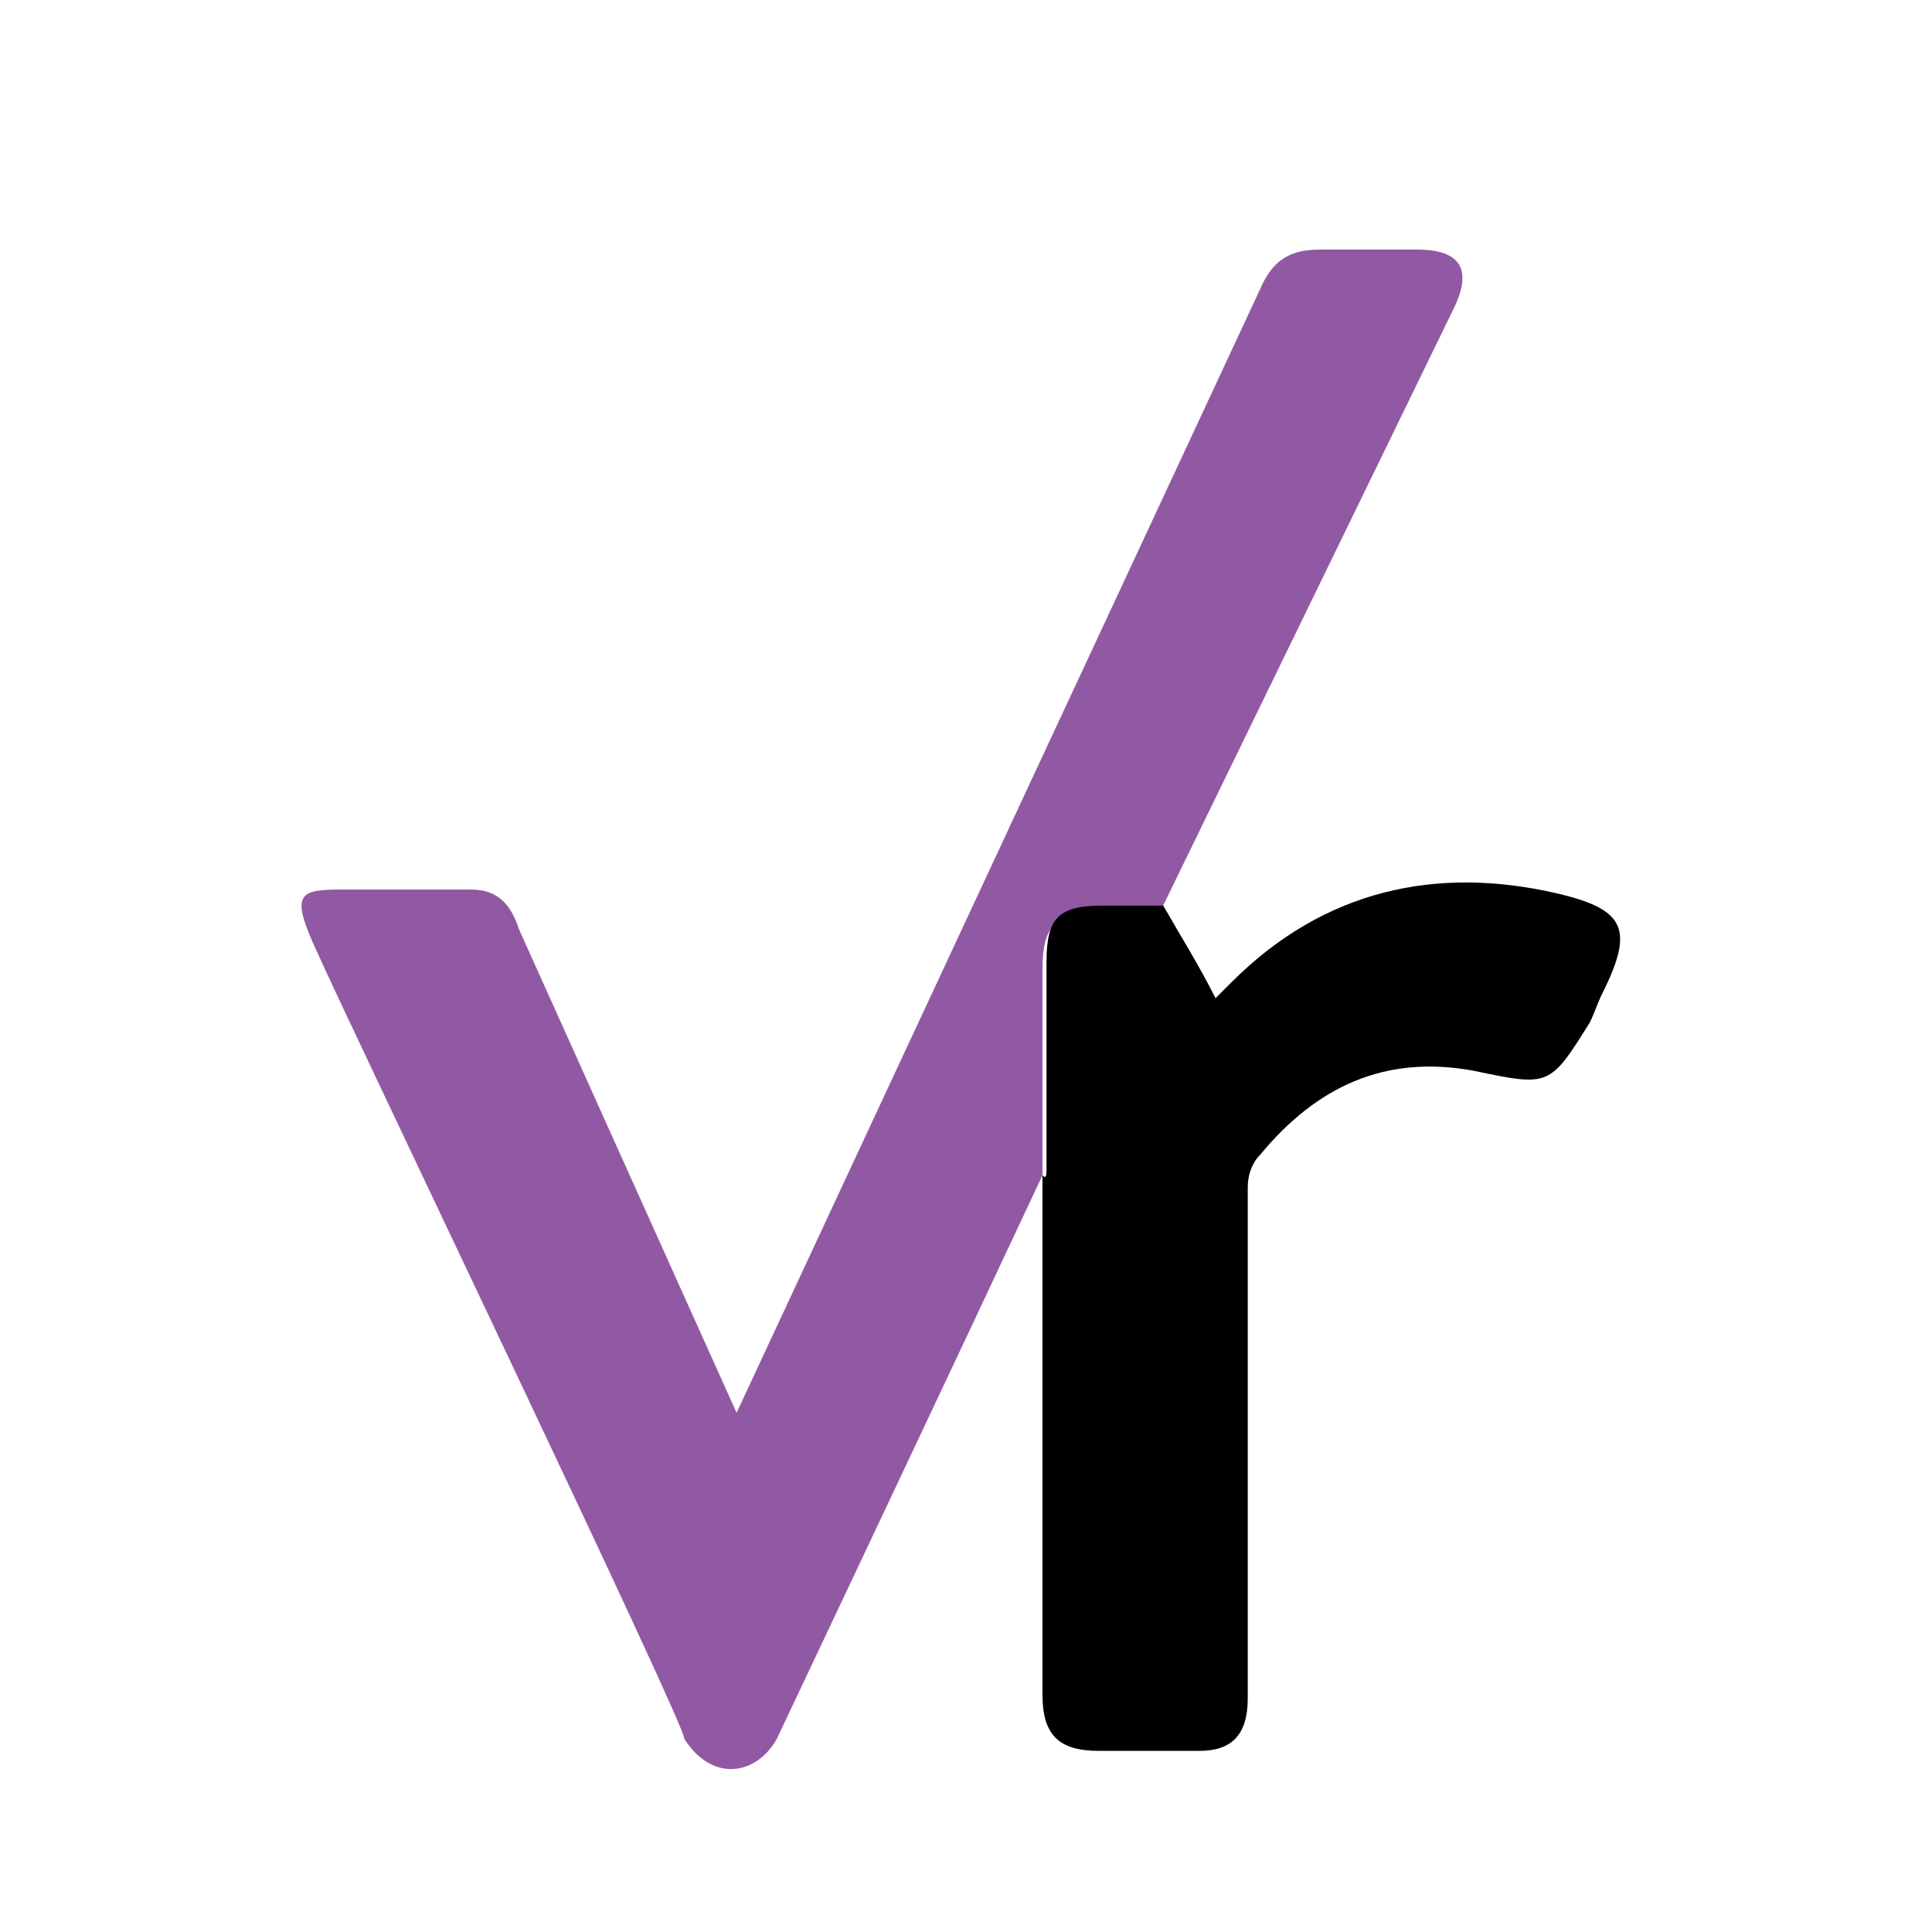
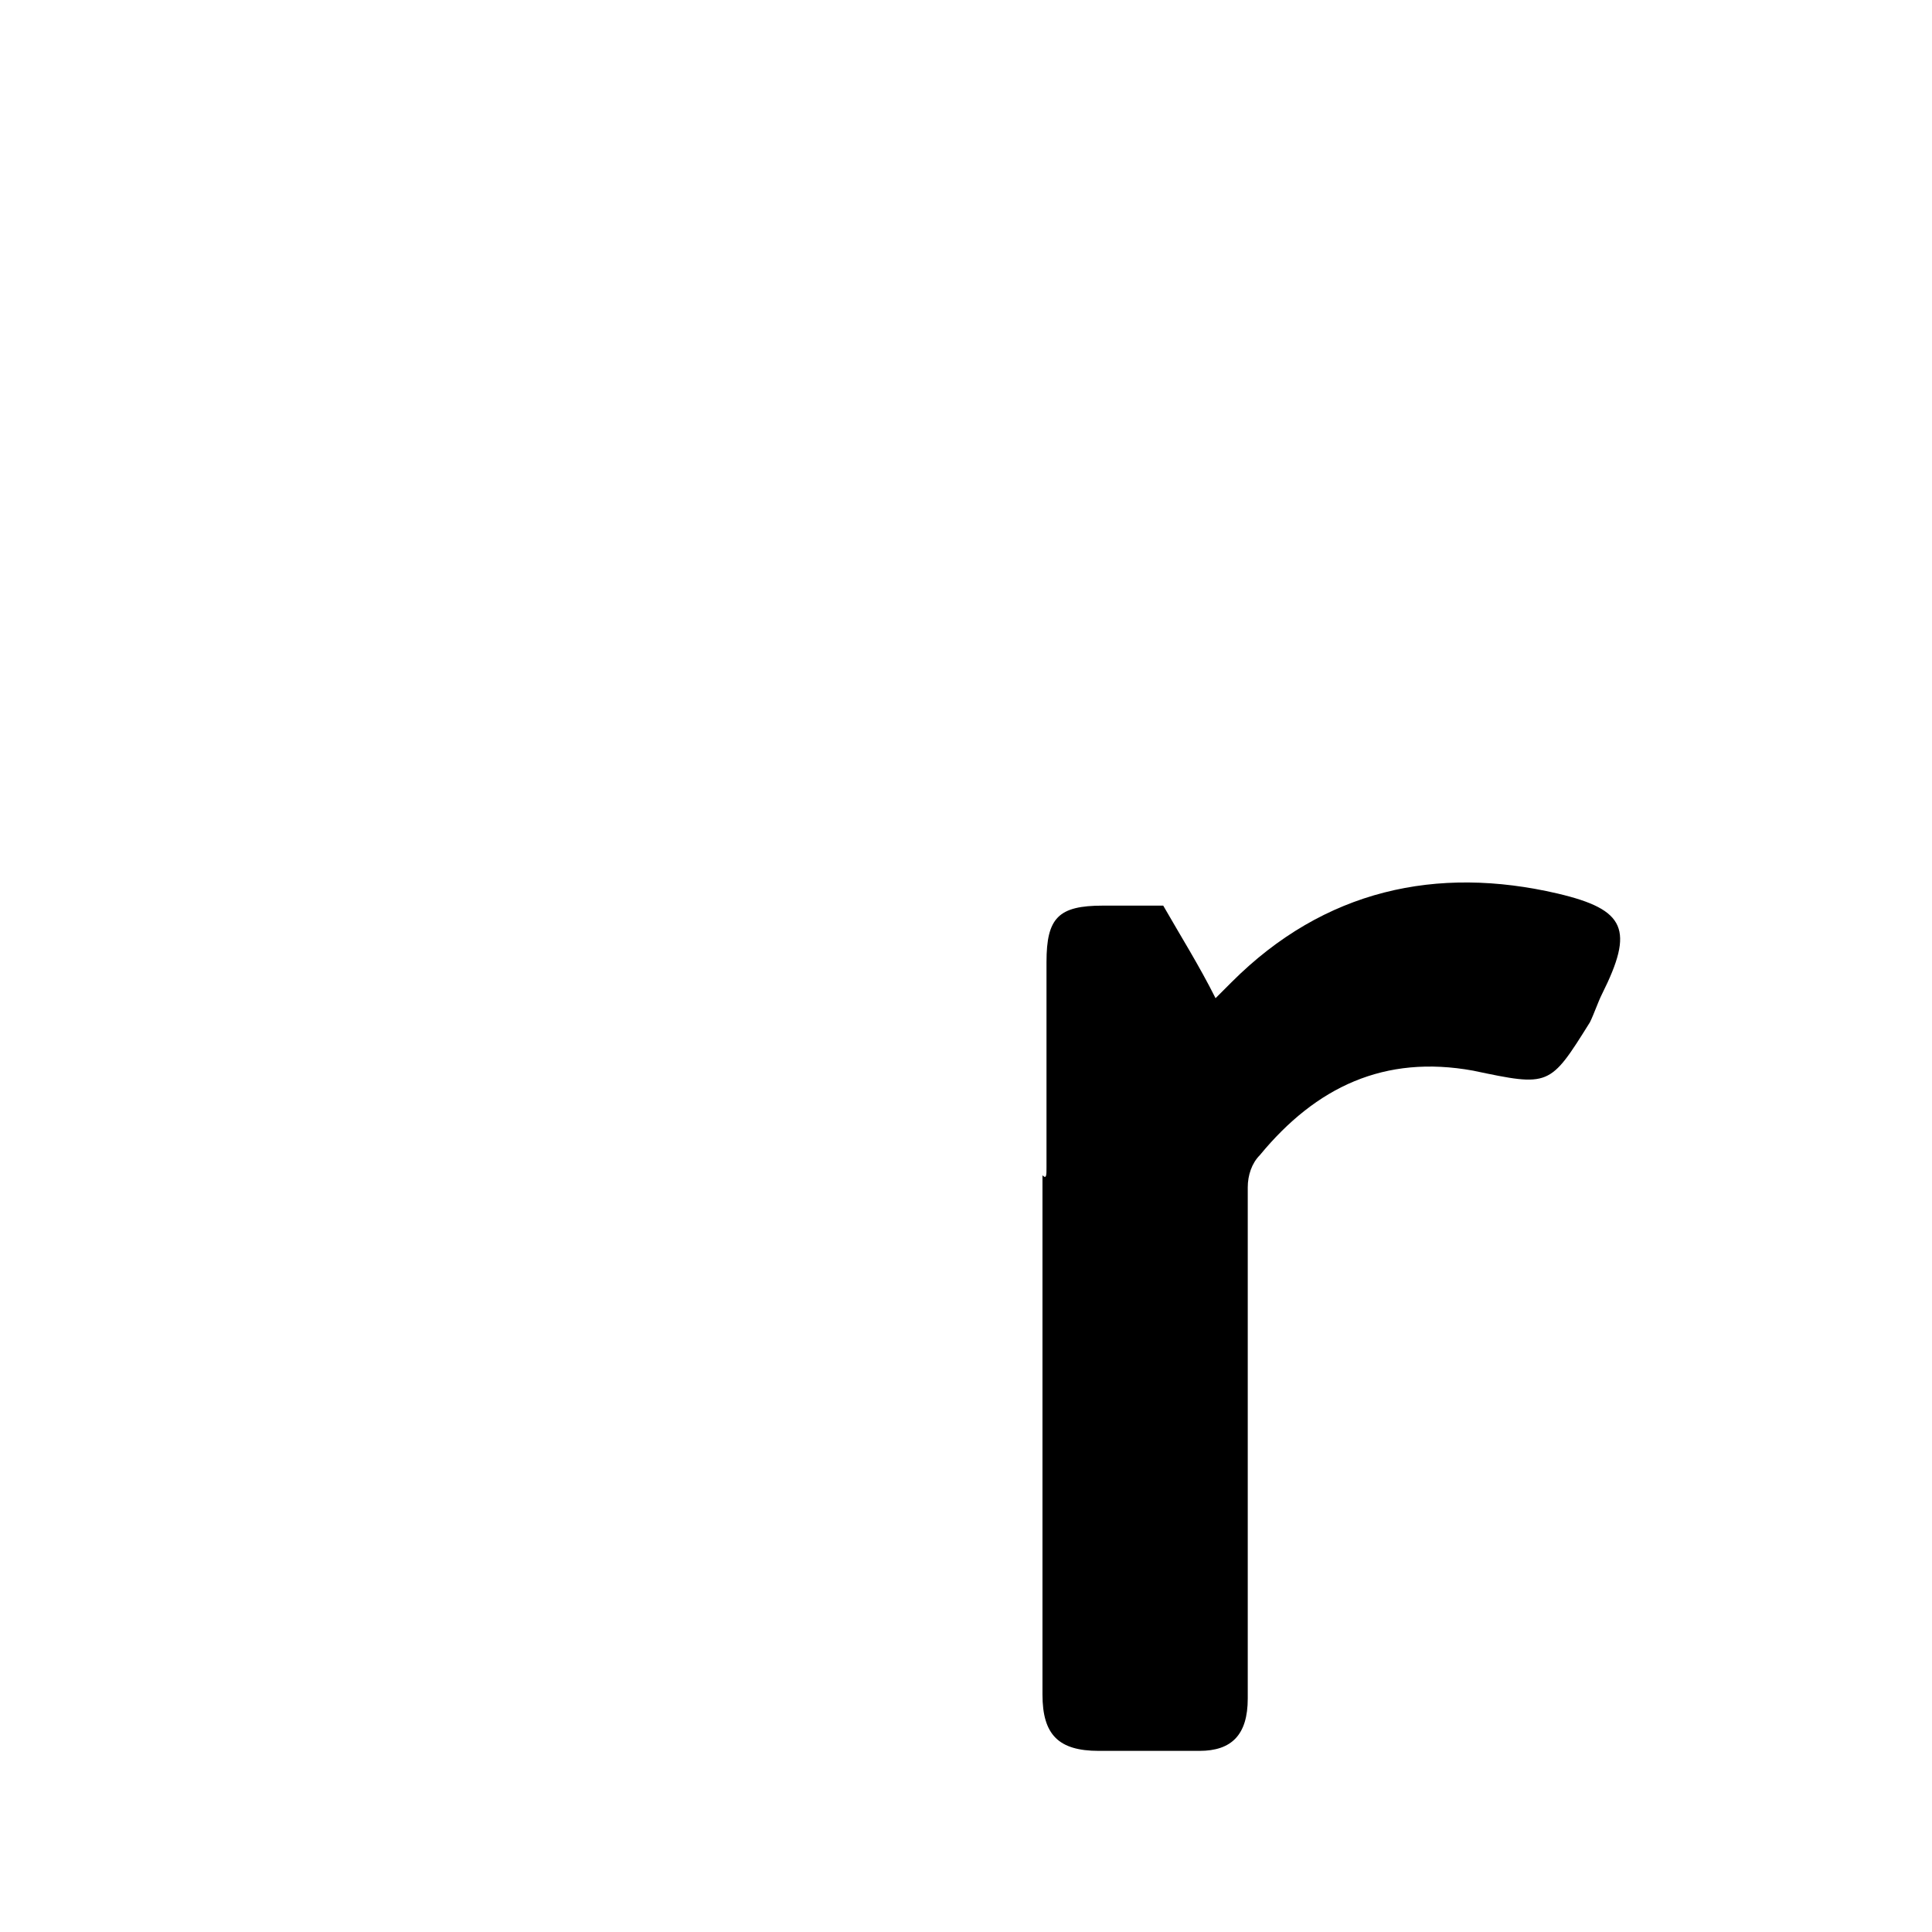
<svg xmlns="http://www.w3.org/2000/svg" version="1.1" width="48" height="48" viewBox="0 0 48 48" xml:space="preserve">
  <desc>Created with Fabric.js 3.6.6</desc>
  <defs>
</defs>
  <g transform="matrix(1 0 0 1 25 25)">
    <g style="">
      <g transform="matrix(1 0 0 1 0.05 -0.04)" id="campaign-monitor">
        <path style="stroke: none; stroke-width: 1; stroke-dasharray: none; stroke-linecap: butt; stroke-dashoffset: 0; stroke-linejoin: miter; stroke-miterlimit: 4; fill: rgb(52,156,202); fill-rule: nonzero; opacity: 1; visibility: hidden;" transform=" translate(-25.05, -24.96)" d="M 42.4 13.6 c -0.4 -0.6 -1.3 -0.8 -1.9 -0.3 l -14.2 9.9 c -0.4 0.3 -0.9 0.4 -1.4 0.4 l 0 0 c -0.5 0 -1 -0.2 -1.4 -0.4 L 9.4 13.3 C 8.8 12.9 8 13 7.6 13.6 c -0.2 0.2 -0.2 0.5 -0.2 0.8 v 21.2 l 0 0 l 0 0 c 0 0.7 0.6 1.3 1.3 1.3 l 0 0 v 0 h 32.7 c 0.7 0 1.3 -0.6 1.3 -1.3 V 14.4 C 42.7 14.1 42.6 13.8 42.4 13.6" stroke-linecap="round" />
      </g>
      <g transform="matrix(1 0 0 1 0.15 0.01)" id="campaign-monitor">
        <path style="stroke: none; stroke-width: 1; stroke-dasharray: none; stroke-linecap: butt; stroke-dashoffset: 0; stroke-linejoin: miter; stroke-miterlimit: 4; fill: rgb(117,199,218); fill-rule: nonzero; opacity: 1; visibility: hidden;" transform=" translate(-25.15, -25.01)" d="M 8.7 37 L 8.7 37 L 8.7 37 h 32.7 c 0.7 0 1.3 -0.6 1.3 -1.3 V 14.4 c 0 -0.3 -0.1 -0.5 -0.2 -0.8 c -0.4 -0.6 -1.3 -0.8 -1.9 -0.3 l -33 23.1 C 7.8 36.7 8.2 37 8.7 37" stroke-linecap="round" />
      </g>
      <g transform="matrix(1 0 0 1 -3.09 0.08)" id="vertical-response">
-         <path style="stroke: none; stroke-width: 1; stroke-dasharray: none; stroke-linecap: butt; stroke-dashoffset: 0; stroke-linejoin: miter; stroke-miterlimit: 4; fill: rgb(145,89,163); fill-rule: nonzero; opacity: 1;" transform=" translate(-21.91, -25.08)" d="M 7.9 23.7 c -0.7 -1.5 -0.5 -1.6 0.6 -1.6 l 3.2 0 c 0.7 0 1 0.4 1.2 1 l 5.4 12 l 13 -27.9 c 0.3 -0.7 0.7 -1 1.5 -1 l 2.4 0 c 1.1 0 1.4 0.5 0.9 1.5 l -7.3 15 c -0.5 0 -1 0 -1.5 0 c -1.1 0 -1.4 0.3 -1.4 1.4 c 0 1.7 0 3.4 0 5.1 c -2.2 4.7 -6.6 14 -6.6 14 c -0.5 0.9 -1.6 1.1 -2.3 0 C 17.1 43 8.7 25.5 7.9 23.7 z" stroke-linecap="round" />
-       </g>
+         </g>
      <g transform="matrix(1 0 0 1 8.08 7.71)" id="vertical-response">
        <path style="stroke: none; stroke-width: 1; stroke-dasharray: none; stroke-linecap: butt; stroke-dashoffset: 0; stroke-linejoin: miter; stroke-miterlimit: 4; fill: rgb(0,0,0); fill-rule: nonzero; opacity: 1;" transform=" translate(-33.08, -32.71)" d="M 26 29 c 0 -1.7 0 -3.4 0 -5.1 c 0 -1.1 0.3 -1.4 1.4 -1.4 c 0.5 0 1 0 1.5 0 c 0.4 0.7 0.9 1.5 1.3 2.3 c 0.1 -0.1 0.2 -0.2 0.4 -0.4 c 2.3 -2.3 5.1 -2.9 8.1 -2.2 c 1.7 0.4 1.9 0.9 1.1 2.5 c -0.1 0.2 -0.2 0.5 -0.3 0.7 c -1 1.6 -1 1.6 -2.9 1.2 c -2.2 -0.4 -3.9 0.4 -5.3 2.1 c -0.2 0.2 -0.3 0.5 -0.3 0.8 l 0 12.7 c 0 0.9 -0.4 1.3 -1.2 1.3 l -2.5 0 c -1 0 -1.4 -0.4 -1.4 -1.4 c 0 -4.3 0 -8.6 0 -12.9 C 26 29.3 26 29.2 26 29 z" stroke-linecap="round" />
      </g>
      <g transform="matrix(1 0 0 1 -0.89 0.19)" id="Layer_1">
        <path style="stroke: none; stroke-width: 1; stroke-dasharray: none; stroke-linecap: butt; stroke-dashoffset: 0; stroke-linejoin: miter; stroke-miterlimit: 4; fill: rgb(109,89,80); fill-rule: nonzero; opacity: 1; visibility: hidden;" transform=" translate(-24.11, -25.19)" d="M 41.4 33 c 0 0 -0.1 0 -0.1 0 c 0.1 -0.6 0.1 -1.1 -0.2 -1.6 c 0.2 -0.3 0.4 -0.5 0.6 -0.7 c 0.6 -0.9 0.2 -2.2 -0.7 -2.8 c -0.1 -0.1 -0.2 -0.1 -0.3 -0.2 c -0.6 -0.8 -1.3 -1.5 -2.1 -2.1 c -0.3 -0.2 -0.6 -0.4 -0.9 -0.6 c -0.2 -0.1 -0.2 -0.2 -0.2 -0.4 c 0 -0.4 0 -0.7 0 -1.1 c 0 -0.9 0.1 -1.8 0.1 -2.7 c 0 -0.7 -0.1 -1.5 -0.5 -2.1 c -0.3 -0.5 -0.5 -1 -0.6 -1.5 c -0.2 -0.5 -0.5 -1 -0.8 -1.5 c 0.7 -0.7 1.3 -1.5 1.8 -2.4 c 0.7 -1 1.2 -2.1 1.4 -3.3 c 0.1 -0.8 0 -1.7 -0.4 -2.4 c -0.4 -0.8 -1.2 -1.3 -2 -1.7 c -1.2 -0.5 -2.4 -0.5 -3.6 -0.3 c -1.4 0.2 -2.6 0.6 -3.9 1.2 c -0.1 0 -0.2 0 -0.2 0 c -0.4 -0.4 -0.7 -0.8 -1.1 -1.2 c -0.4 -0.4 -0.8 -0.8 -1.4 -1 c -0.8 -0.3 -1.6 -0.3 -2.5 -0.1 c -1.3 0.2 -2.4 0.6 -3.6 1.2 c -1.9 0.9 -3.6 2 -5.3 3.3 c -2.4 1.9 -4.5 4 -6.2 6.4 c -1 1.4 -1.9 2.9 -2.5 4.5 c -0.3 0.9 -0.5 1.8 -0.5 2.7 c 0 0.8 0.3 1.5 0.9 2 c 0.5 0.5 1 1 1.5 1.6 c 0 0.1 -0.1 0.2 -0.1 0.2 c -0.5 1 -0.8 2.2 -0.6 3.3 c 0.3 2.6 2.2 4.5 4.8 4.9 c 0.1 0 0.1 0.1 0.1 0.1 c 0.1 0.3 0.3 0.7 0.4 1 c 0.7 1.8 1.7 3.4 3 4.8 c 2.6 2.8 5.9 4.6 9.7 5.3 c 1.5 0.3 3 0.3 4.4 0 c 1.8 -0.3 3.5 -1 5.1 -1.9 c 2.8 -1.7 5 -3.9 6.5 -6.8 c 0.2 -0.3 0.3 -0.7 0.6 -1 c 0.4 -0.5 0.6 -1 0.5 -1.6 C 42.6 33.8 42.1 33.2 41.4 33 z" stroke-linecap="round" />
      </g>
      <g transform="matrix(1 0 0 1 -0.86 0.23)" id="mailchimp">
        <path style="stroke: none; stroke-width: 1; stroke-dasharray: none; stroke-linecap: butt; stroke-dashoffset: 0; stroke-linejoin: miter; stroke-miterlimit: 4; fill: rgb(109,89,80); fill-rule: nonzero; opacity: 1; visibility: hidden;" transform=" translate(-24.14, -25.23)" d="M 8.1 26.2 c -0.5 -0.5 -1 -1.1 -1.5 -1.6 c -0.6 -0.6 -0.8 -1.2 -0.9 -2 c -0.1 -0.9 0.2 -1.9 0.5 -2.7 c 0.6 -1.6 1.5 -3.1 2.5 -4.5 c 1.8 -2.4 3.9 -4.5 6.2 -6.4 c 1.6 -1.3 3.4 -2.4 5.3 -3.3 c 1.1 -0.5 2.3 -1 3.6 -1.2 c 0.8 -0.1 1.7 -0.1 2.5 0.1 c 0.6 0.2 1 0.5 1.4 1 C 28 6 28.3 6.4 28.7 6.8 c 0.1 0.1 0.1 0.1 0.2 0 c 1.2 -0.6 2.5 -1 3.9 -1.2 c 1.2 -0.2 2.4 -0.2 3.6 0.3 c 0.8 0.3 1.5 0.8 2 1.7 c 0.4 0.8 0.5 1.6 0.4 2.4 c -0.2 1.2 -0.7 2.3 -1.4 3.3 c -0.5 0.8 -1.2 1.6 -1.8 2.4 c 0.4 0.4 0.6 0.9 0.8 1.5 c 0.2 0.5 0.3 1 0.6 1.5 c 0.4 0.6 0.5 1.4 0.5 2.1 c 0 0.9 -0.1 1.8 -0.1 2.7 c 0 0.4 0 0.7 0 1.1 c 0 0.2 0.1 0.3 0.2 0.4 c 0.3 0.2 0.6 0.4 0.9 0.6 c 0.8 0.6 1.5 1.2 2.1 2.1 c 0.1 0.1 0.2 0.1 0.3 0.2 c 0.9 0.6 1.2 1.9 0.7 2.8 c -0.2 0.3 -0.4 0.5 -0.6 0.7 c 0.3 0.5 0.3 1.1 0.2 1.6 c 0 0 0.1 0 0.1 0 c 0.8 0.2 1.2 0.7 1.3 1.5 c 0 0.6 -0.1 1.2 -0.5 1.6 c -0.2 0.3 -0.4 0.6 -0.6 1 c -1.5 2.9 -3.7 5.2 -6.5 6.8 c -1.6 0.9 -3.3 1.6 -5.1 1.9 c -1.5 0.3 -3 0.3 -4.4 0 c -3.8 -0.7 -7.1 -2.4 -9.7 -5.3 c -1.3 -1.4 -2.3 -3 -3 -4.8 c -0.1 -0.3 -0.3 -0.7 -0.4 -1 c 0 0 -0.1 -0.1 -0.1 -0.1 c -2.5 -0.4 -4.4 -2.4 -4.8 -4.9 c -0.2 -1.2 0.1 -2.3 0.6 -3.3 C 8 26.3 8.1 26.2 8.1 26.2 z M 36 6.9 C 36 6.9 36 6.9 36 6.9 c -0.1 0 -0.1 -0.1 -0.2 -0.1 c -0.8 -0.3 -1.7 -0.3 -2.5 -0.2 c -1.3 0.1 -2.6 0.5 -3.8 1.1 c -0.2 0.1 -0.5 0.2 -0.7 0.3 c 0 0 0 0 0 -0.1 c -0.6 -0.8 -1.3 -1.5 -1.9 -2.3 c 0 0 -0.1 -0.1 -0.2 -0.1 c -0.2 0 -0.5 0.1 -0.7 0.1 c 0 0 -0.1 -0.1 -0.1 -0.1 c -0.6 -0.2 -1.1 -0.2 -1.7 -0.1 c -0.5 0.1 -1.1 0.2 -1.6 0.4 c -0.8 0.2 -1.5 0.5 -2.2 0.9 c -0.9 0.4 -1.8 1 -2.6 1.5 c -1.1 0.7 -2.1 1.5 -3.1 2.3 c -1.1 0.9 -2.1 1.9 -3 2.9 c -0.1 0.1 -0.1 0.1 -0.2 0.2 c -0.3 0.4 -0.7 0.8 -1 1.2 c -0.3 0.3 -0.6 0.7 -0.8 1 c -0.4 0.5 -0.7 1 -1 1.5 c -0.3 0.5 -0.6 1 -0.8 1.4 c -0.3 0.6 -0.6 1.2 -0.7 1.9 c -0.1 0.4 -0.2 0.9 -0.2 1.3 c 0 0.2 0 0.5 0.1 0.7 c 0 0.3 0.1 0.6 0.4 0.9 c 0.5 0.5 0.9 1 1.4 1.5 c 0.1 0.1 0.2 0.1 0.3 0 c 0.2 -0.2 0.5 -0.5 0.7 -0.7 c 0.3 -0.2 0.5 -0.3 0.8 -0.5 c 0.3 -0.1 0.6 -0.3 0.9 -0.4 c 0.8 -0.3 1.6 -0.3 2.5 -0.1 c 0.1 0 0.2 0 0.2 -0.1 c 0.2 -0.4 0.4 -0.7 0.6 -1.1 c 0.5 -0.7 1 -1.4 1.5 -2.1 c 0.5 -0.6 1 -1.2 1.5 -1.7 c 0.4 -0.4 0.8 -0.8 1.2 -1.2 c 0.4 -0.4 0.9 -0.7 1.3 -1.1 c 0.5 -0.4 1 -0.7 1.6 -1.1 c 0.6 -0.4 1.2 -0.7 1.9 -1 c 0.3 -0.2 0.7 -0.3 1 -0.5 c -0.2 0 -0.3 0 -0.5 0 c -0.2 0 -0.3 0 -0.5 0 c -0.1 0 -0.3 0 -0.4 0 c 1.6 -0.8 3.2 -1 4.9 -0.7 c -0.3 -0.4 -0.7 -0.5 -1.1 -0.7 c 1.2 -0.2 2.3 -0.1 3.4 0.3 c 0 0 0 -0.1 0.1 -0.1 c -0.2 -0.2 -0.4 -0.3 -0.6 -0.5 c 0.1 0 0.1 0 0.1 0 c 0.5 0.2 1 0.3 1.4 0.5 c 0.3 0.1 0.7 0.3 1 0.5 c 0 0 0 0 0 0 c 0 0 0 0 0 0 c -0.1 -0.2 -0.2 -0.3 -0.2 -0.5 c 1.2 0.5 2.3 1.2 2.8 2.5 c 0.1 0 0.1 -0.1 0.1 -0.1 c 0.2 -0.3 0.5 -0.6 0.7 -0.9 c 0.6 -0.8 1.2 -1.6 1.6 -2.6 c 0.2 -0.6 0.4 -1.1 0.5 -1.7 c 0 -0.9 -0.2 -1.7 -0.9 -2.2 C 36.7 7.2 36.4 7 36 6.9 C 36 6.9 36 6.9 36 6.9 z M 14.5 31 c 0.1 -0.8 0.3 -1.6 0.4 -2.4 c -0.3 0.3 -0.5 0.7 -0.7 1.1 c 0.1 -0.5 0.1 -0.9 0.3 -1.4 c 0.2 -0.5 0.4 -1 0.6 -1.6 c 0.1 -0.1 0.1 -0.2 0.2 -0.4 c 0.2 -0.3 0.3 -0.6 0.5 -0.9 c 0.1 -0.1 0 -0.2 -0.1 -0.2 c -0.5 -0.2 -0.9 -0.5 -1.4 -0.6 c -0.4 -0.2 -0.8 -0.3 -1.3 -0.3 c -0.4 0 -0.7 0 -1.1 0.1 c -0.7 0.1 -1.4 0.4 -2 0.9 c -0.5 0.4 -0.9 0.9 -1.2 1.4 c -0.4 0.7 -0.5 1.4 -0.6 2.1 c 0 0.5 0 0.9 0.2 1.3 c 0.1 0.5 0.3 0.9 0.5 1.3 c 0.3 0.5 0.7 0.9 1.2 1.3 c 0.8 0.6 1.7 0.9 2.6 0.9 c 0.3 0 0.6 0 0.9 -0.1 c 0.5 -0.1 1 -0.2 1.5 -0.5 c 0.1 -0.1 0.2 -0.2 0.1 -0.3 c 0 -0.1 0 -0.2 -0.1 -0.3 c -0.1 -0.4 -0.2 -0.7 -0.2 -1.1 c 0 -0.3 -0.1 -0.6 -0.1 -0.9 c 0 0 0 0 -0.1 0 c -0.1 0.3 -0.3 0.5 -0.4 0.8 C 14.5 31.2 14.5 31.1 14.5 31 z M 28.4 37 C 28.4 37.1 28.5 37.1 28.4 37 c 0.8 0.4 1.7 0.5 2.5 0.5 c 0.9 0.1 1.9 0 2.8 -0.2 c 2.2 -0.3 4.2 -1.2 6 -2.4 c 0.3 -0.2 0.5 -0.4 0.8 -0.6 c 0 0.1 0 0.1 -0.1 0.2 c -0.3 0.5 -0.8 0.9 -1.3 1.3 c -0.8 0.6 -1.8 1 -2.7 1.4 c -2.1 0.7 -4.2 1.1 -6.3 0.8 c -0.8 -0.1 -1.6 -0.3 -2.3 -0.7 c -1.4 -0.7 -1.6 -2.4 -1 -3.4 c 0.4 -0.6 0.9 -0.9 1.6 -0.8 c 0.2 0 0.5 0.1 0.7 0.1 c 0 0 0 0 0 0 c 1 0.1 2.1 0.2 3.1 0.1 c 1.2 -0.1 2.4 -0.3 3.5 -0.7 c 1.9 -0.6 3.5 -1.6 4.9 -2.8 c 0 0 0.1 -0.1 0.1 -0.1 c 0 -0.5 -0.2 -0.8 -0.6 -1.1 c -0.1 -0.1 -0.2 -0.1 -0.3 -0.2 c 0 0 -0.1 -0.1 -0.1 -0.1 c -0.6 -0.9 -1.4 -1.5 -2.2 -2.1 c -0.2 -0.1 -0.3 -0.2 -0.5 -0.3 c -0.5 -0.3 -0.8 -0.8 -0.7 -1.4 c 0 -0.8 0.1 -1.6 0.1 -2.4 c 0 -0.6 0 -1.2 0 -1.8 c 0 -0.2 -0.1 -0.4 -0.1 -0.6 c -0.1 -0.5 -0.3 -0.8 -0.6 -1.2 c 0 -0.1 0 -0.2 0 -0.3 c -0.1 -0.5 -0.3 -1 -0.6 -1.5 c -0.2 -0.4 -0.5 -0.7 -0.9 -0.9 c -0.7 -0.3 -1.4 -0.4 -2.2 -0.4 c -0.2 0 -0.5 0 -0.7 0 c 0 0 0 0 0 0 c 0.2 -0.1 0.3 -0.2 0.5 -0.3 c -0.1 0 -0.1 0 -0.2 0 c -0.5 0.1 -1 0.2 -1.4 0.4 c -0.1 0 -0.1 0 -0.2 0 c 0.2 -0.4 0.5 -0.6 0.8 -0.7 c -0.1 0 -0.2 0 -0.2 0 c -0.6 0.1 -1.2 0.3 -1.7 0.7 c -0.2 0.1 -0.4 0.3 -0.6 0.4 c -0.7 0.2 -1.5 0.4 -2.2 0.6 c -0.6 0.2 -1.1 0.4 -1.6 0.6 c -0.6 0.2 -1.1 0.5 -1.6 0.8 c -0.5 0.3 -1 0.7 -1.5 1.1 c -0.6 0.5 -1.1 1.1 -1.5 1.7 c -0.3 0.5 -0.6 1 -0.8 1.6 c -0.3 0.8 -0.4 1.6 -0.5 2.4 c 0 0.5 0 1 0 1.4 c 0 0.4 0.1 0.8 0.1 1.2 c 0 0 0 0 0 0 c 0 -0.2 0.1 -0.5 0.1 -0.7 c 0.1 -0.2 0.1 -0.4 0.2 -0.6 c 0 0 0 0 0 0 c 0.1 0.9 0.1 1.8 0.2 2.6 c 0 0 0 0 0.1 0 c 0 -0.2 0 -0.3 0.1 -0.5 c 0 -0.2 0 -0.3 0.2 -0.5 c 0.2 0.9 0.3 1.9 0.7 2.7 c 0 -0.4 0 -0.8 0 -1.2 c 0.2 0.3 0.3 0.5 0.4 0.8 c 0.1 0.3 0.3 0.5 0.4 0.8 c 0.1 0.1 0.1 0.2 0 0.3 c -0.2 0.2 -0.4 0.4 -0.5 0.6 c -0.4 0.6 -0.7 1.2 -1 1.9 c -0.2 0.7 -0.3 1.4 -0.3 2.1 c 0 0.4 0.1 0.8 0.1 1.1 c 0.1 0.6 0.3 1.1 0.6 1.6 c 0.3 0.5 0.6 0.9 0.9 1.4 c 0.1 0.2 0.2 0.3 0.4 0.4 c 0 0 0 0 0 0 c -0.2 -0.4 -0.3 -0.9 -0.3 -1.3 c 0.4 0.7 0.8 1.4 1.3 2.1 c -0.1 -0.3 -0.2 -0.5 -0.2 -0.8 c 0.6 0.7 1.1 1.4 1.8 2 c 0 0 0 0 0 0 c -0.1 -0.2 -0.2 -0.4 -0.4 -0.7 c 0.1 0 0.1 0 0.1 0 c 0.4 0.3 0.9 0.5 1.4 0.6 c 0.5 0.1 1 0.3 1.5 0.4 c 0.4 0.1 0.8 0.1 1.2 0.2 c 0.2 0 0.4 0 0.6 0 c 0.4 0 0.9 0.1 1.3 0 c 0.7 0 1.3 -0.1 2 -0.2 c 0.3 0 0.5 -0.1 0.8 -0.1 c 0 0 0.1 0 0.1 -0.1 c 0.6 -0.2 1.2 -0.3 1.8 -0.5 c 0.7 -0.2 1.3 -0.5 1.9 -0.8 c 0 0 0.1 0 0.1 -0.1 c 1.6 -0.9 2.8 -2.1 3.8 -3.6 c 0.3 -0.4 0.5 -0.9 0.7 -1.3 c 0.1 -0.1 0.1 -0.1 0.2 -0.2 c 0.3 -0.3 0.6 -0.7 0.5 -1.2 c 0 -0.3 -0.2 -0.6 -0.5 -0.7 c -0.2 0 -0.3 0 -0.5 0 c -0.1 -0.2 -0.1 -0.3 -0.2 -0.5 c -0.2 -0.3 -0.2 -0.6 -0.2 -0.9 c 0.1 -0.5 0 -0.9 -0.3 -1.4 c -0.1 0 -0.1 0.1 -0.1 0.1 c -0.5 0.3 -0.9 0.6 -1.4 0.9 c -2.5 1.3 -5.2 1.8 -8 1.7 c -0.5 0 -0.9 -0.1 -1.4 -0.1 c -0.2 0 -0.4 -0.1 -0.6 -0.1 c -0.3 0 -0.6 0.1 -0.8 0.3 C 26.6 35 27.1 36.7 28.4 37 z" stroke-linecap="round" />
      </g>
      <g transform="matrix(1 0 0 1 7.33 8.26)" id="mailchimp">
-         <path style="stroke: none; stroke-width: 1; stroke-dasharray: none; stroke-linecap: butt; stroke-dashoffset: 0; stroke-linejoin: miter; stroke-miterlimit: 4; fill: rgb(247,231,204); fill-rule: nonzero; opacity: 1; visibility: hidden;" transform=" translate(-32.33, -33.26)" d="M 40.5 33.9 c 0.2 0 0.4 0 0.5 0 c 0.3 0.1 0.5 0.3 0.5 0.7 c 0 0.5 -0.2 0.9 -0.5 1.2 C 41 35.9 40.9 36 40.9 36 c -0.2 0.2 -0.4 0.3 -0.6 0.5 c -0.7 0.6 -1.5 1 -2.3 1.3 c -0.5 0.2 -1 0.4 -1.6 0.5 c -0.4 0.1 -0.8 0.2 -1.2 0.2 c -0.4 0.1 -0.8 0.1 -1.2 0.2 c 0.9 0.4 1.8 0.4 2.8 0.2 c 0 0 0 0.1 0 0.1 c 0 0.5 -0.1 0.9 -0.3 1.3 c -0.1 0.2 -0.2 0.4 -0.3 0.6 c -0.6 0.4 -1.2 0.6 -1.9 0.8 c -0.6 0.2 -1.2 0.3 -1.8 0.5 c -0.3 0 -0.7 0.1 -1 0.1 c -1.1 0.1 -2.2 -0.1 -3.2 -0.5 c -0.5 -0.2 -0.9 -0.5 -1.3 -0.7 c 0 0 0 0 0 0 c 0 0 0 0 0 0 c 0.1 0.2 0.3 0.4 0.4 0.7 c -0.6 -0.4 -1 -1 -1.5 -1.5 c 0 0 0 0 0 0 c 0.1 0.2 0.1 0.4 0.2 0.6 c 0 0 0 0 0 0 c 0 -0.1 -0.1 -0.1 -0.1 -0.2 c -0.3 -0.4 -0.5 -0.9 -0.8 -1.3 c 0 0 -0.1 -0.1 -0.1 -0.1 c 0 0.4 0.1 0.7 0.2 1.1 c 0 0 0 0 -0.1 0 c 0 0 -0.1 -0.1 -0.1 -0.1 c -0.4 -0.5 -0.6 -1 -0.8 -1.5 c -0.2 -0.7 -0.3 -1.4 -0.4 -2.1 c 0 -0.2 -0.1 -0.4 -0.1 -0.6 c 0 0 0 0 -0.1 0 c -0.2 0.4 -0.2 0.8 -0.1 1.3 c 0 0 0 0 0 -0.1 c 0 -0.1 0 -0.1 -0.1 -0.2 c -0.3 -0.9 -0.4 -1.8 -0.3 -2.8 c 0 0 0.1 -0.1 0.1 -0.1 c 0.1 -0.8 0.4 -1.6 0.8 -2.4 c 0.3 -0.5 0.6 -0.9 0.9 -1.3 c 0.3 -0.4 0.7 -0.7 1.1 -1.1 c 0.1 -0.1 0.3 -0.2 0.4 -0.4 c 0 0 0.1 -0.1 0.1 -0.1 c 0.1 0 0.1 -0.1 0.2 -0.1 c 0.3 -0.2 0.6 -0.4 1 -0.6 c 0.5 -0.3 1 -0.5 1.5 -0.7 c 0.6 -0.2 1.3 -0.4 1.9 -0.7 c 0.1 0 0.2 -0.1 0.2 -0.2 c 0.1 -0.2 0.1 -0.3 0.2 -0.5 c 0.2 -0.4 0.5 -0.8 0.8 -1.1 c 0.3 -0.3 0.6 -0.6 1 -0.7 c 0.3 -0.1 0.5 -0.1 0.8 -0.1 c 0.4 0 0.7 0.1 1 0.4 c 0 0 0 0 0.1 0 c 0 0 0 0.1 0.1 0.1 c 0.2 0.2 0.2 0.5 0.3 0.7 c 0 0.2 0 0.3 0.1 0.5 c 0 0 0.1 0 0.1 0 c 0.5 0 1 -0.1 1.5 -0.1 c 0.2 0 0.3 0 0.5 -0.1 c 0.9 0.6 1.7 1.2 2.2 2.1 c 0 0 0.1 0.1 0.1 0.1 c 0 0 0 0.1 0 0.1 c -0.3 0.4 -0.6 0.7 -0.9 1 c -0.5 0.4 -1.1 0.8 -1.7 1.1 c -0.4 0.2 -0.7 0.4 -1.1 0.6 c -0.5 0.2 -0.9 0.4 -1.4 0.6 c -0.7 0.2 -1.4 0.4 -2.2 0.7 c -0.5 0.1 -1 0.3 -1.4 0.4 c -0.5 0.1 -1 0.2 -1.5 0.3 c -0.2 0 -0.4 0.1 -0.6 0.1 c -0.2 0 -0.5 -0.1 -0.7 -0.1 c -0.7 -0.1 -1.2 0.2 -1.6 0.8 c -0.7 1 -0.5 2.7 1 3.4 c 0.7 0.4 1.5 0.6 2.3 0.7 c 2.2 0.3 4.3 -0.1 6.3 -0.8 c 1 -0.3 1.9 -0.8 2.7 -1.4 c 0.5 -0.4 0.9 -0.8 1.3 -1.3 c 0 -0.1 0.1 -0.1 0.1 -0.2 c 0 0 0 0 0 0 c 0 0 0 0 0 -0.1 C 40.6 34.2 40.5 34.1 40.5 33.9 z M 35.3 25.9 c 0 -0.3 -0.2 -0.5 -0.4 -0.7 c -0.5 -0.3 -1.4 -0.1 -1.8 0.4 c -0.2 0.2 -0.3 0.4 -0.3 0.7 c 0 0.1 -0.1 0.2 -0.1 0.3 c 0 0.3 0.6 0.7 0.9 0.4 c 0.4 0.2 0.8 0.2 1.2 0 c 0.1 -0.1 0.3 -0.1 0.3 -0.3 c 0.1 0 0.1 0 0.2 0 C 35.4 26.5 35.5 26.1 35.3 25.9 z" stroke-linecap="round" />
-       </g>
+         </g>
      <g transform="matrix(1 0 0 1 2.03 3.9)" id="mailchimp">
        <path style="stroke: none; stroke-width: 1; stroke-dasharray: none; stroke-linecap: butt; stroke-dashoffset: 0; stroke-linejoin: miter; stroke-miterlimit: 4; fill: rgb(146,112,87); fill-rule: nonzero; opacity: 1; visibility: hidden;" transform=" translate(-27.03, -28.9)" d="M 26.4 29.2 c 0 0 -0.1 0.1 -0.1 0.1 c -0.4 0.1 -0.8 0.3 -1.2 0.4 c -0.9 0.4 -1.7 0.9 -2.2 1.7 c -0.5 0.7 -0.7 1.4 -0.7 2.3 c 0.2 -0.6 0.4 -1.1 0.8 -1.4 c -0.3 0.9 -0.5 1.8 -0.3 2.7 c 0 -0.4 0.1 -0.9 0.4 -1.3 c 0 0.3 0 0.6 0 0.8 c 0 0.9 0 1.9 0.3 2.8 c 0 0.1 0 0.1 0.1 0.2 c 0 0 0 0 0 0.1 c -0.1 -0.4 0 -0.9 0.1 -1.3 c 0 0 0 0 0.1 0 c 0 0.2 0.1 0.4 0.1 0.6 c 0.1 0.7 0.2 1.4 0.4 2.1 c 0.2 0.6 0.5 1.1 0.8 1.5 c 0 0.1 0.1 0.1 0.1 0.1 c 0 0 0 0 0.1 0 c -0.2 -0.3 -0.3 -0.7 -0.2 -1.1 c 0 0 0.1 0.1 0.1 0.1 c 0.3 0.4 0.5 0.9 0.8 1.3 c 0 0.1 0.1 0.1 0.1 0.2 c 0 0 0 0 0 0.1 c 0 0 0 0 0 0 c 0 0 0 0 0 0 c 0 0 0 0 0 0 c 0 0 0 -0.1 0 -0.1 c -0.1 -0.2 -0.1 -0.4 -0.2 -0.6 c 0 0 0 0 0 0 c 0.5 0.5 0.9 1.1 1.5 1.5 c -0.1 -0.2 -0.3 -0.4 -0.4 -0.7 c 0 0 0 0 0 0 c 0.4 0.2 0.9 0.5 1.3 0.7 c 1 0.4 2.1 0.6 3.2 0.5 c 0.3 0 0.7 -0.1 1 -0.1 c 0 0 -0.1 0.1 -0.1 0.1 c -0.3 0 -0.5 0.1 -0.8 0.1 c -0.7 0.1 -1.3 0.1 -2 0.2 c -0.4 0 -0.9 0 -1.3 0 c -0.2 0 -0.4 0 -0.6 0 c -0.4 0 -0.8 -0.1 -1.2 -0.2 c -0.5 -0.1 -1 -0.2 -1.5 -0.4 c -0.5 -0.1 -1 -0.3 -1.4 -0.6 c 0 0 0 0 -0.1 0 c 0.1 0.2 0.2 0.5 0.4 0.7 c 0 0 0 0 0 0 c -0.7 -0.6 -1.2 -1.4 -1.8 -2 c 0 0.3 0.1 0.5 0.2 0.8 c -0.5 -0.6 -0.9 -1.4 -1.3 -2.1 c -0.1 0.5 0.1 0.9 0.3 1.3 c 0 0 0 0 0 0 c -0.1 -0.1 -0.3 -0.3 -0.4 -0.4 c -0.3 -0.5 -0.6 -0.9 -0.9 -1.4 c -0.3 -0.5 -0.5 -1 -0.6 -1.6 c -0.1 -0.4 -0.1 -0.8 -0.1 -1.1 c -0.1 -0.7 0.1 -1.4 0.3 -2.1 c 0.2 -0.7 0.5 -1.3 1 -1.9 c 0.2 -0.2 0.4 -0.4 0.5 -0.6 c 0.1 -0.1 0.1 -0.2 0 -0.3 c -0.2 -0.2 -0.3 -0.5 -0.4 -0.8 c -0.1 -0.3 -0.3 -0.5 -0.4 -0.8 c 0 0.4 0 0.8 0 1.2 c -0.4 -0.9 -0.5 -1.8 -0.7 -2.7 c -0.2 0.1 -0.1 0.3 -0.2 0.5 c 0 0.2 0 0.3 -0.1 0.5 c 0 0 0 0 -0.1 0 c -0.1 -0.9 -0.1 -1.8 -0.2 -2.6 c 0 0 0 0 0 0 c -0.1 0.2 -0.2 0.4 -0.2 0.6 c -0.1 0.2 -0.1 0.5 -0.1 0.7 c 0 0 0 0 0 0 c 0 -0.4 -0.1 -0.8 -0.1 -1.2 c 0 -0.5 -0.1 -1 0 -1.4 c 0 -0.8 0.2 -1.6 0.5 -2.4 c 0.2 -0.6 0.4 -1.1 0.8 -1.6 c 0.4 -0.6 0.9 -1.2 1.5 -1.7 c 0.5 -0.4 1 -0.8 1.5 -1.1 c 0.5 -0.3 1.1 -0.6 1.6 -0.8 c 0.5 -0.2 1.1 -0.4 1.6 -0.6 c 0.7 -0.2 1.5 -0.4 2.2 -0.6 c 0.3 -0.1 0.4 -0.2 0.6 -0.4 c 0.5 -0.3 1.1 -0.6 1.7 -0.7 c 0.1 0 0.2 0 0.2 0 c -0.4 0.1 -0.6 0.4 -0.8 0.7 c 0.1 0 0.2 0 0.2 0 c 0.5 -0.2 0.9 -0.3 1.4 -0.4 c 0.1 0 0.1 0 0.2 0 c -0.2 0.1 -0.3 0.2 -0.5 0.3 c 0 0 0 0 0 0 c 0.2 0 0.5 -0.1 0.7 0 c 0.7 0 1.5 0.1 2.2 0.4 c 0.4 0.2 0.7 0.5 0.9 0.9 c 0.3 0.5 0.5 0.9 0.6 1.5 c 0 0.1 0 0.2 0 0.3 c -0.3 -0.3 -0.7 -0.4 -1.1 -0.3 c -0.4 0.1 -0.8 0.3 -1.2 0.6 c -0.2 0.2 -0.5 0.3 -0.7 0.5 c -0.4 0.3 -0.8 0.5 -1.3 0.6 c -0.6 0.1 -1.2 0.1 -1.8 -0.1 c -0.5 -0.1 -1 -0.2 -1.5 -0.3 c -0.7 -0.2 -1.3 -0.2 -2 -0.2 c -0.4 0.1 -0.8 0.1 -1.2 0.4 c -0.6 0.4 -1.1 0.8 -1.5 1.4 c -0.7 0.9 -1 1.9 -1.1 3 c 0 0.5 0 0.9 0.2 1.4 c 0.1 0.4 0.3 0.8 0.5 1.1 C 23.7 28 25 28.8 26.4 29.2 z M 25.2 40.6 L 25.2 40.6 L 25.2 40.6 L 25.2 40.6 z" stroke-linecap="round" />
      </g>
      <g transform="matrix(1 0 0 1 -0.89 -9.65)" id="mailchimp">
        <path style="stroke: none; stroke-width: 1; stroke-dasharray: none; stroke-linecap: butt; stroke-dashoffset: 0; stroke-linejoin: miter; stroke-miterlimit: 4; fill: rgb(47,53,67); fill-rule: nonzero; opacity: 1; visibility: hidden;" transform=" translate(-24.11, -15.35)" d="M 32.4 13 c -0.3 -0.2 -0.7 -0.4 -1 -0.5 C 31 12.3 30.5 12.1 30 12 c 0 0 0 0 -0.1 0 c 0.2 0.2 0.4 0.3 0.6 0.5 c 0 0 0 0.1 -0.1 0.1 c -1.1 -0.4 -2.2 -0.5 -3.4 -0.3 c 0.4 0.2 0.8 0.3 1.1 0.7 c -1.7 -0.3 -3.4 0 -4.9 0.7 c 0.1 0 0.3 0 0.4 0 c 0.2 0 0.3 0 0.5 0 c 0.2 0 0.3 0 0.5 0 c -0.3 0.1 -0.7 0.3 -1 0.5 c -0.6 0.3 -1.3 0.7 -1.9 1 c -0.5 0.3 -1.1 0.7 -1.6 1.1 c -0.5 0.3 -0.9 0.7 -1.3 1.1 c -0.4 0.4 -0.8 0.8 -1.2 1.2 c -0.5 0.5 -1 1.1 -1.5 1.7 c -0.5 0.7 -1 1.4 -1.5 2.1 c -0.2 0.3 -0.4 0.7 -0.6 1.1 c -0.1 0.1 -0.1 0.1 -0.2 0.1 c -0.8 -0.2 -1.7 -0.2 -2.5 0.1 c -0.3 0.1 -0.6 0.2 -0.9 0.4 c 0.2 -0.5 0.4 -1.1 0.7 -1.6 c 0.4 -0.8 0.9 -1.6 1.5 -2.4 c 0.6 -0.8 1.2 -1.6 1.8 -2.3 c 0.7 -0.8 1.4 -1.5 2.1 -2.2 c 0.6 -0.6 1.2 -1.1 1.9 -1.7 c 1 -0.8 2 -1.6 3.1 -2.3 c 0.9 -0.6 1.8 -1.1 2.8 -1.5 c 0.1 0 0.2 -0.1 0.3 -0.1 c -0.2 -0.3 -0.5 -0.6 -0.7 -0.9 c -0.4 -0.4 -0.7 -0.9 -1.1 -1.3 c 0 -0.4 0 -0.8 0 -1.2 c 0.5 0.5 0.9 1 1.4 1.6 c 0.5 0.6 1 1.1 1.5 1.7 c 0 0 -0.1 0.1 -0.1 0.1 c -1.7 1.1 -3.2 2.3 -4.7 3.6 c -1.4 1.2 -2.7 2.6 -4 4 c -0.5 0.5 -0.9 1 -1.3 1.5 c 0 0 0 0 -0.1 0 c 0 0 0 0 0 0 c 0 0 0 0 0.1 0 c 0 0 0.1 -0.1 0.1 -0.1 c 1.7 -1.7 3.4 -3.4 5.3 -5 c 2.1 -1.7 4.2 -3.3 6.6 -4.5 c 1.5 -0.8 3.1 -1.5 4.7 -2 c 1 -0.3 2 -0.5 3 -0.4 c 0.2 0 0.5 0.1 0.7 0.1 c 0 0 0 0 0 0 c 0 0 0 0 0 0 c 0.4 0.1 0.6 0.3 0.9 0.5 c 0.7 0.6 1 1.3 0.9 2.2 c 0 0.6 -0.2 1.2 -0.5 1.7 c -0.4 0.9 -0.9 1.8 -1.6 2.6 c -0.2 0.3 -0.5 0.6 -0.7 0.9 c 0 0 -0.1 0.1 -0.1 0.1 c -0.5 -1.3 -1.5 -2 -2.8 -2.5 C 32.3 12.6 32.4 12.8 32.4 13 L 32.4 13 z" stroke-linecap="round" />
      </g>
      <g transform="matrix(1 0 0 1 4.9 -1.11)" id="mailchimp">
        <path style="stroke: none; stroke-width: 1; stroke-dasharray: none; stroke-linecap: butt; stroke-dashoffset: 0; stroke-linejoin: miter; stroke-miterlimit: 4; fill: rgb(240,209,173); fill-rule: nonzero; opacity: 1; visibility: hidden;" transform=" translate(-29.9, -23.89)" d="M 26.4 29.2 c -1.5 -0.5 -2.7 -1.2 -3.6 -2.6 c -0.2 -0.3 -0.3 -0.7 -0.5 -1.1 c 0 -0.1 0 -0.1 0 -0.2 c 0.1 -0.7 0.2 -1.4 0.5 -2 c 0.3 -0.7 0.7 -1.3 1.2 -1.8 c 0.5 -0.5 1 -0.9 1.6 -1.3 c 0.5 -0.3 1 -0.5 1.6 -0.6 c 0.3 -0.1 0.6 -0.1 0.9 -0.2 c 0.5 0.1 1 0.2 1.5 0.3 c 0.6 0.1 1.2 0.2 1.8 0.1 c 0.5 -0.1 0.9 -0.3 1.3 -0.6 c 0.2 -0.2 0.5 -0.3 0.7 -0.5 c 0 0 0.1 0 0.1 0 c 0.2 0 0.4 -0.1 0.5 -0.1 c 0.8 -0.1 1.6 0.1 2.2 0.7 c 0 0.1 0.1 0.1 0.1 0.2 c 0 0.2 0.1 0.4 0.1 0.6 c 0 0.6 0 1.2 0 1.8 c 0 0.8 -0.1 1.6 -0.1 2.4 c 0 0.6 0.2 1.1 0.7 1.4 c 0.2 0.1 0.3 0.2 0.5 0.3 c -0.2 0 -0.3 0.1 -0.5 0.1 c -0.5 0 -1 0.1 -1.5 0.1 c 0 0 -0.1 0 -0.1 0 c 0 -0.2 0 -0.3 -0.1 -0.5 c -0.1 -0.3 -0.1 -0.5 -0.3 -0.7 c 0 0 0 -0.1 -0.1 -0.1 c 0 0 0 -0.1 0 -0.1 c 0.1 -0.5 0 -1 -0.2 -1.5 c -0.1 -0.2 -0.2 -0.4 -0.4 -0.4 c -0.2 0 -0.3 0.2 -0.4 0.4 c -0.1 0.4 -0.2 0.8 -0.1 1.2 c -0.3 0 -0.6 0 -0.8 0.1 c -0.4 0.1 -0.7 0.4 -1 0.7 c -0.3 0.3 -0.6 0.7 -0.8 1.1 c -0.1 0.2 -0.2 0.3 -0.2 0.5 c 0 0.1 -0.1 0.1 -0.2 0.2 c -0.6 0.2 -1.3 0.4 -1.9 0.7 c -0.5 0.2 -1 0.5 -1.5 0.7 c -0.3 0.2 -0.6 0.4 -1 0.6 C 26.6 29.2 26.5 29.2 26.4 29.2 z M 28.8 27 c 0.3 -0.1 0.7 -0.2 1 -0.2 c 0.1 0 0.2 -0.1 0.2 -0.2 c 0.1 -0.5 0 -1 -0.1 -1.5 c -0.1 -0.3 -0.2 -0.6 -0.5 -0.9 c -0.3 -0.3 -0.5 -0.2 -0.7 0.1 c -0.1 0.1 -0.1 0.2 -0.1 0.3 c -0.1 0.5 -0.1 1 0 1.4 C 28.5 26.4 28.6 26.7 28.8 27 z M 28.6 21.3 c -0.1 0 -0.2 -0.1 -0.3 -0.1 c -0.6 -0.1 -1.2 -0.1 -1.8 0.2 c -0.4 0.2 -0.8 0.5 -1.1 0.9 c -0.4 0.6 -0.5 1.3 -0.5 1.9 c 0 0 0 0 0 0.1 C 25.7 22.8 26.8 21.6 28.6 21.3 z M 33.8 20.5 c 0.9 -0.2 1.7 0.1 2.3 0.8 c 0.1 -0.4 -0.3 -1 -0.7 -1.1 C 34.9 19.9 34.2 20.1 33.8 20.5 z" stroke-linecap="round" />
      </g>
      <g transform="matrix(1 0 0 1 -9.35 -8.51)" id="mailchimp">
        <path style="stroke: none; stroke-width: 1; stroke-dasharray: none; stroke-linecap: butt; stroke-dashoffset: 0; stroke-linejoin: miter; stroke-miterlimit: 4; fill: rgb(64,132,192); fill-rule: nonzero; opacity: 1; visibility: hidden;" transform=" translate(-15.65, -16.49)" d="M 22.8 7.7 c 0.4 0.4 0.7 0.9 1.1 1.3 c 0.2 0.3 0.5 0.6 0.7 0.9 c -0.1 0 -0.2 0.1 -0.3 0.1 c -0.9 0.4 -1.9 1 -2.8 1.5 c -1.1 0.7 -2.1 1.4 -3.1 2.3 c -0.6 0.5 -1.3 1.1 -1.9 1.7 c -0.7 0.7 -1.5 1.4 -2.1 2.2 c -0.6 0.7 -1.2 1.5 -1.8 2.3 c -0.6 0.7 -1.1 1.6 -1.5 2.4 c -0.3 0.5 -0.5 1.1 -0.7 1.6 c -0.3 0.2 -0.6 0.3 -0.8 0.5 c -0.3 0.2 -0.5 0.4 -0.7 0.7 c -0.1 0.1 -0.2 0.1 -0.3 0 c -0.5 -0.5 -0.9 -1 -1.4 -1.5 c -0.2 -0.2 -0.3 -0.5 -0.4 -0.9 c 0 -0.2 -0.1 -0.5 -0.1 -0.7 c 0 -0.4 0.1 -0.9 0.2 -1.3 c 0.2 -0.7 0.4 -1.3 0.7 -1.9 c 0.3 -0.5 0.5 -1 0.8 -1.4 c 0.3 -0.5 0.7 -1 1 -1.5 c 0.3 -0.4 0.5 -0.7 0.8 -1 c 0.3 -0.4 0.6 -0.8 1 -1.2 c 0.1 -0.1 0.1 -0.1 0.2 -0.2 c 0 0 0 0 0 0 c 0.3 0.4 0.6 0.7 0.9 1.1 c 0.4 0.5 0.7 0.9 1.1 1.4 c 0.2 0.2 0.4 0.5 0.6 0.7 c 0.2 -0.2 0.4 -0.5 0.6 -0.7 c 0.4 -0.4 0.8 -0.8 1.2 -1.2 c 0.4 -0.4 0.9 -0.8 1.4 -1.2 c 0.7 -0.5 1.3 -1.1 2 -1.6 c 0.5 -0.4 1 -0.7 1.5 -1 c 0.7 -0.4 1.4 -0.8 2.1 -1.3 c 0.1 -0.1 0.1 -0.1 0.1 -0.3 c -0.1 -0.4 -0.2 -0.8 -0.3 -1.2 C 22.9 8.1 22.9 7.9 22.8 7.7 z" stroke-linecap="round" />
      </g>
      <g transform="matrix(1 0 0 1 -6.15 -13.73)" id="mailchimp">
        <path style="stroke: none; stroke-width: 1; stroke-dasharray: none; stroke-linecap: butt; stroke-dashoffset: 0; stroke-linejoin: miter; stroke-miterlimit: 4; fill: rgb(89,156,212); fill-rule: nonzero; opacity: 1; visibility: hidden;" transform=" translate(-18.85, -11.27)" d="M 22.8 7.7 c 0 0.2 0.1 0.4 0.1 0.7 c 0.1 0.4 0.2 0.8 0.3 1.2 c 0 0.1 0 0.2 -0.1 0.3 c -0.7 0.4 -1.4 0.8 -2.1 1.3 c -0.5 0.3 -1 0.6 -1.5 1 c -0.7 0.5 -1.4 1 -2 1.6 c -0.5 0.4 -0.9 0.8 -1.4 1.2 c -0.4 0.4 -0.8 0.8 -1.2 1.2 c -0.2 0.2 -0.4 0.4 -0.6 0.7 c -0.2 -0.3 -0.4 -0.5 -0.6 -0.7 c -0.4 -0.5 -0.7 -0.9 -1.1 -1.4 c -0.3 -0.4 -0.6 -0.7 -0.9 -1.1 c 0 0 0 0 0 0 c 0.9 -1 1.9 -2 3 -2.9 c 1 -0.8 2 -1.6 3.1 -2.3 c 0.8 -0.6 1.7 -1.1 2.6 -1.5 c 0.7 -0.4 1.4 -0.7 2.2 -0.9 c 0.5 -0.1 1.1 -0.3 1.6 -0.4 c 0.6 -0.1 1.2 -0.1 1.7 0.1 c 0 0 0.1 0.1 0.1 0.1 c 0 0 0 0 -0.1 0 c -0.1 0.1 -0.1 0.3 -0.2 0.4 c -0.1 0.2 -0.2 0.5 -0.1 0.7 c 0 0.1 0 0.1 0 0.2 c 0 0 -0.1 0 -0.1 0 c -0.5 -0.3 -1.1 -0.6 -1.6 -0.8 c -0.1 0 -0.1 -0.1 -0.2 -0.1 c -0.2 0 -0.4 0.1 -0.6 0.2 c -0.1 0 -0.2 0.1 -0.2 0.1 C 22.8 6.9 22.8 7.3 22.8 7.7 z" stroke-linecap="round" />
      </g>
      <g transform="matrix(1 0 0 1 9.25 9.25)" id="mailchimp">
        <path style="stroke: none; stroke-width: 1; stroke-dasharray: none; stroke-linecap: butt; stroke-dashoffset: 0; stroke-linejoin: miter; stroke-miterlimit: 4; fill: rgb(252,253,252); fill-rule: nonzero; opacity: 1; visibility: hidden;" transform=" translate(-34.25, -34.25)" d="M 40.5 33.9 c 0 0.1 0 0.3 0.1 0.4 c 0 0 0 0 0 0.1 c 0 0 0 0 0 0 c -0.3 0.2 -0.5 0.4 -0.8 0.6 c -1.8 1.3 -3.8 2.1 -6 2.4 c -0.9 0.1 -1.9 0.2 -2.8 0.2 c -0.8 0 -1.7 -0.2 -2.4 -0.5 c 0 0 0 0 -0.1 0 c 0 0 0 -0.1 0 -0.1 c -0.3 -0.2 -0.4 -0.5 -0.5 -0.8 c -0.1 -0.2 -0.1 -0.4 -0.1 -0.7 c 0.1 0 0.1 0 0.2 0 c 0.5 0.2 1 0.3 1.5 0.4 c 0.4 0.1 0.8 0.1 1.3 0.1 c 0.5 0 0.9 0 1.4 0 c 0.4 0 0.8 -0.1 1.3 -0.2 c 0.3 0 0.6 -0.1 0.9 -0.2 c 0.4 -0.1 0.8 -0.2 1.2 -0.4 c 0.2 -0.1 0.4 -0.2 0.5 -0.3 c 0 0 0 0 0 -0.1 c -0.1 0 -0.1 0 -0.2 0 c -0.6 0.1 -1.2 0.2 -1.7 0.3 c -0.5 0.1 -1 0.1 -1.5 0.2 c -0.5 0 -0.9 0 -1.4 0 c -0.7 0 -1.3 -0.1 -1.9 -0.2 c -0.4 -0.1 -0.9 -0.2 -1.3 -0.5 c 0 0 -0.1 -0.1 -0.1 -0.2 c 0.1 -0.3 0.2 -0.5 0.5 -0.6 c 0.2 -0.1 0.4 -0.2 0.6 -0.3 c 0.5 0 0.9 0.1 1.4 0.1 c 2.8 0.1 5.5 -0.4 8 -1.7 c 0.5 -0.3 0.9 -0.6 1.4 -0.9 c 0 0 0.1 -0.1 0.1 -0.1 c 0.2 0.4 0.3 0.9 0.3 1.4 c -0.1 0.3 -0.1 0.6 0.2 0.9 C 40.4 33.6 40.4 33.8 40.5 33.9 z" stroke-linecap="round" />
      </g>
      <g transform="matrix(1 0 0 1 -12.85 4.1)" id="mailchimp">
        <path style="stroke: none; stroke-width: 1; stroke-dasharray: none; stroke-linecap: butt; stroke-dashoffset: 0; stroke-linejoin: miter; stroke-miterlimit: 4; fill: rgb(146,112,87); fill-rule: nonzero; opacity: 1; visibility: hidden;" transform=" translate(-12.15, -29.1)" d="M 15.1 31.5 c 0.1 0.4 0.2 0.7 0.2 1.1 c 0 0.1 0 0.2 0.1 0.3 c 0.1 0.2 0 0.3 -0.1 0.3 c -0.5 0.2 -1 0.4 -1.5 0.5 c -0.3 0 -0.6 0.1 -0.9 0.1 c -1 0 -1.9 -0.3 -2.6 -0.9 C 9.7 32.4 9.3 32 9 31.5 c -0.2 -0.4 -0.4 -0.8 -0.5 -1.3 c -0.1 -0.4 -0.2 -0.9 -0.2 -1.3 c 0 -0.7 0.2 -1.4 0.6 -2.1 c 0.3 -0.6 0.7 -1 1.2 -1.4 c 0.6 -0.5 1.2 -0.8 2 -0.9 c 0.4 -0.1 0.7 -0.1 1.1 -0.1 c 0.4 0 0.9 0.1 1.3 0.3 c 0.5 0.2 0.9 0.4 1.4 0.6 c 0.1 0.1 0.1 0.1 0.1 0.2 c -0.2 0.3 -0.3 0.6 -0.5 0.9 c -0.1 0.1 -0.1 0.2 -0.2 0.4 c -0.6 -0.3 -1.1 -0.4 -1.8 -0.3 c -1 0.2 -1.7 0.8 -2 1.8 c -0.3 1 -0.1 1.9 0.6 2.6 c 0.6 0.6 1.3 0.9 2.2 0.8 C 14.5 31.7 14.8 31.6 15.1 31.5 z" stroke-linecap="round" />
      </g>
      <g transform="matrix(1 0 0 1 9.95 5.81)" id="mailchimp">
        <path style="stroke: none; stroke-width: 1; stroke-dasharray: none; stroke-linecap: butt; stroke-dashoffset: 0; stroke-linejoin: miter; stroke-miterlimit: 4; fill: rgb(240,208,172); fill-rule: nonzero; opacity: 1; visibility: hidden;" transform=" translate(-34.95, -30.81)" d="M 29.1 33.2 c 0.2 0 0.4 -0.1 0.6 -0.1 c 0.5 -0.1 1 -0.2 1.5 -0.3 c 0.5 -0.1 1 -0.2 1.4 -0.4 c 0.7 -0.2 1.4 -0.4 2.2 -0.7 c 0.5 -0.2 0.9 -0.4 1.4 -0.6 c 0.4 -0.2 0.8 -0.4 1.1 -0.6 c 0.6 -0.3 1.2 -0.7 1.7 -1.1 c 0.4 -0.3 0.7 -0.6 0.9 -1 c 0 0 0 -0.1 0 -0.1 c 0.1 0.1 0.2 0.1 0.3 0.2 c 0.4 0.2 0.6 0.6 0.6 1.1 c 0 0.1 0 0.1 -0.1 0.1 c -1.5 1.3 -3.1 2.2 -4.9 2.8 c -1.1 0.4 -2.3 0.6 -3.5 0.7 C 31.2 33.4 30.2 33.3 29.1 33.2 C 29.2 33.2 29.1 33.2 29.1 33.2 z" stroke-linecap="round" />
      </g>
      <g transform="matrix(1 0 0 1 0.7 -17.35)" id="mailchimp">
        <path style="stroke: none; stroke-width: 1; stroke-dasharray: none; stroke-linecap: butt; stroke-dashoffset: 0; stroke-linejoin: miter; stroke-miterlimit: 4; fill: rgb(249,207,93); fill-rule: nonzero; opacity: 1; visibility: hidden;" transform=" translate(-25.7, -7.65)" d="M 25.9 5.8 C 26 5.7 26 5.7 25.9 5.8 c 0.3 -0.1 0.5 -0.1 0.7 -0.2 c 0.1 0 0.2 0 0.2 0.1 c 0.7 0.7 1.3 1.5 1.9 2.3 c 0 0 0 0 0 0.1 c -0.2 0.1 -0.5 0.3 -0.7 0.4 c -0.3 -0.3 -0.6 -0.7 -0.8 -1 c 0 0 0 0 0 0 c 0.1 0.5 0.1 0.9 0.2 1.4 c -0.1 0 -0.1 0.1 -0.2 0.1 c -0.1 0 -0.2 -0.1 -0.2 -0.1 c -0.5 -0.3 -1.1 -0.5 -1.6 -0.8 c 0 0 0 0 0 0 c 0 0 0 0 0 0 C 25.4 8 25.5 8 25.5 8.1 c 0.3 0.4 0.6 0.7 0.9 1.1 c -0.3 0.2 -0.5 0.3 -0.8 0.5 c -0.5 -0.6 -1 -1.1 -1.5 -1.7 c -0.5 -0.5 -0.9 -1 -1.4 -1.6 c 0.1 0 0.2 -0.1 0.2 -0.1 c 0.2 -0.1 0.4 -0.1 0.6 -0.2 c 0.1 0 0.1 0 0.2 0.1 c 0.5 0.3 1.1 0.5 1.6 0.8 c 0 0 0.1 0 0.1 0 c 0.2 0.1 0.3 0.2 0.5 0.3 C 26.1 6.8 26 6.3 25.9 5.8 z" stroke-linecap="round" />
      </g>
      <g transform="matrix(1 0 0 1 -11.7 3.78)" id="mailchimp">
        <path style="stroke: none; stroke-width: 1; stroke-dasharray: none; stroke-linecap: butt; stroke-dashoffset: 0; stroke-linejoin: miter; stroke-miterlimit: 4; fill: rgb(240,208,172); fill-rule: nonzero; opacity: 1; visibility: hidden;" transform=" translate(-13.3, -28.78)" d="M 11.4 28.3 c 0.3 -1 1 -1.6 2 -1.8 c 0.6 -0.1 1.2 0 1.8 0.3 c -0.2 0.5 -0.4 1 -0.6 1.6 c -0.1 0.5 -0.2 0.9 -0.3 1.4 c 0.2 -0.4 0.3 -0.8 0.7 -1.1 c -0.1 0.8 -0.3 1.6 -0.4 2.4 c -0.1 0 -0.1 -0.1 -0.2 -0.1 c -0.2 -0.3 -0.4 -0.7 -0.5 -1 c 0 -0.1 -0.1 -0.2 -0.1 -0.3 c 0 0 0 0 0 0 c 0 0.4 0 0.7 0 1.1 c -0.4 -0.4 -0.6 -0.9 -0.8 -1.5 c 0 0 0 0 0 0 c 0 0.3 0 0.6 0.1 0.9 c -0.4 -0.4 -0.6 -0.9 -0.8 -1.4 c 0 0 0 0 -0.1 0 c 0 0.3 0 0.6 0.1 0.9 c 0 0 -0.1 0 -0.1 0 c -0.2 -0.3 -0.3 -0.6 -0.5 -0.9 C 11.5 28.7 11.4 28.5 11.4 28.3 z" stroke-linecap="round" />
      </g>
      <g transform="matrix(1 0 0 1 0.9 -12.43)" id="mailchimp">
        <path style="stroke: none; stroke-width: 1; stroke-dasharray: none; stroke-linecap: butt; stroke-dashoffset: 0; stroke-linejoin: miter; stroke-miterlimit: 4; fill: rgb(246,247,247); fill-rule: nonzero; opacity: 1; visibility: hidden;" transform=" translate(-25.9, -12.57)" d="M 25.7 9.7 c 0.3 -0.2 0.5 -0.3 0.8 -0.5 c 0.3 -0.1 0.5 -0.3 0.8 -0.4 c 0.1 0 0.1 -0.1 0.2 -0.1 c 0.2 -0.1 0.5 -0.2 0.7 -0.4 c 0.2 -0.1 0.5 -0.3 0.7 -0.4 c 0.2 -0.1 0.5 -0.2 0.7 -0.3 c 1.2 -0.5 2.5 -0.9 3.8 -1.1 c 0.8 -0.1 1.7 -0.1 2.5 0.2 c 0.1 0 0.1 0.1 0.2 0.1 c -0.2 0 -0.5 -0.1 -0.7 -0.1 c -1 -0.1 -2 0.1 -3 0.4 c -1.7 0.5 -3.2 1.2 -4.7 2 c -2.4 1.3 -4.5 2.8 -6.6 4.5 c -1.9 1.5 -3.6 3.2 -5.3 5 c 0 0 -0.1 0.1 -0.1 0.1 c 0 0 0 0 0 0 c 0.4 -0.5 0.9 -1 1.3 -1.5 c 1.3 -1.4 2.6 -2.7 4 -4 c 1.5 -1.3 3 -2.5 4.7 -3.6 C 25.6 9.8 25.7 9.7 25.7 9.7 z" stroke-linecap="round" />
      </g>
      <g transform="matrix(1 0 0 1 12.45 13.55)" id="mailchimp">
        <path style="stroke: none; stroke-width: 1; stroke-dasharray: none; stroke-linecap: butt; stroke-dashoffset: 0; stroke-linejoin: miter; stroke-miterlimit: 4; fill: rgb(240,208,172); fill-rule: nonzero; opacity: 1; visibility: hidden;" transform=" translate(-37.45, -38.55)" d="M 36.2 41 c 0.1 -0.2 0.2 -0.4 0.3 -0.6 c 0.2 -0.4 0.3 -0.9 0.3 -1.3 c 0 0 0 -0.1 0 -0.1 c -0.9 0.2 -1.9 0.2 -2.8 -0.2 c 0.4 -0.1 0.8 -0.1 1.2 -0.2 c 0.4 -0.1 0.8 -0.1 1.2 -0.2 c 0.5 -0.2 1.1 -0.3 1.6 -0.5 c 0.8 -0.3 1.6 -0.8 2.3 -1.3 c 0.2 -0.2 0.4 -0.3 0.6 -0.5 c -0.2 0.4 -0.5 0.9 -0.7 1.3 c -0.9 1.5 -2.2 2.7 -3.8 3.6 C 36.3 41 36.3 41 36.2 41 z" stroke-linecap="round" />
      </g>
      <g transform="matrix(1 0 0 1 6.36 10.41)" id="mailchimp">
        <path style="stroke: none; stroke-width: 1; stroke-dasharray: none; stroke-linecap: butt; stroke-dashoffset: 0; stroke-linejoin: miter; stroke-miterlimit: 4; fill: rgb(238,209,174); fill-rule: nonzero; opacity: 1; visibility: hidden;" transform=" translate(-31.36, -35.41)" d="M 28.9 33.8 c -0.2 0.1 -0.4 0.2 -0.6 0.3 c -0.2 0.1 -0.4 0.4 -0.5 0.6 c 0 0 0 0.2 0.1 0.2 c 0.4 0.2 0.8 0.4 1.3 0.5 c 0.6 0.1 1.3 0.2 1.9 0.2 c 0.5 0 0.9 0 1.4 0 c 0.5 0 1 -0.1 1.5 -0.2 c 0.6 -0.1 1.2 -0.2 1.7 -0.3 c 0 0 0.1 0 0.2 0 c 0 0 0 0 0 0.1 c -0.2 0.1 -0.4 0.2 -0.5 0.3 c -0.4 0.1 -0.8 0.3 -1.2 0.4 c -0.3 0.1 -0.6 0.1 -0.9 0.2 C 32.8 35.9 32.4 36 32 36 c -0.5 0 -0.9 0 -1.4 0 c -0.4 0 -0.8 -0.1 -1.3 -0.1 c -0.5 -0.1 -1 -0.2 -1.5 -0.4 c 0 0 -0.1 0 -0.2 0 c 0.1 0.2 0.1 0.5 0.1 0.7 c 0.1 0.3 0.3 0.6 0.5 0.8 c 0 0 0 0.1 0 0.1 c -1.3 -0.4 -1.8 -2.1 -1 -3 c 0.2 -0.2 0.5 -0.4 0.8 -0.3 C 28.5 33.7 28.7 33.7 28.9 33.8 z" stroke-linecap="round" />
      </g>
      <g transform="matrix(1 0 0 1 -11.82 5.06)" id="mailchimp">
        <path style="stroke: none; stroke-width: 1; stroke-dasharray: none; stroke-linecap: butt; stroke-dashoffset: 0; stroke-linejoin: miter; stroke-miterlimit: 4; fill: rgb(247,229,202); fill-rule: nonzero; opacity: 1; visibility: hidden;" transform=" translate(-13.18, -30.06)" d="M 11.4 28.3 c 0.1 0.2 0.1 0.4 0.2 0.5 c 0.2 0.3 0.3 0.6 0.5 0.9 c 0 0 0 0 0.1 0 c 0 -0.3 0 -0.6 -0.1 -0.9 c 0 0 0 0 0.1 0 c 0.2 0.5 0.4 1 0.8 1.4 c 0 -0.3 0 -0.6 -0.1 -0.9 c 0 0 0 0 0 0 c 0.2 0.5 0.4 1 0.8 1.5 c 0 -0.4 0 -0.7 0 -1.1 c 0 0 0 0 0 0 c 0 0.1 0.1 0.2 0.1 0.3 c 0.2 0.3 0.3 0.7 0.5 1 c 0 0.1 0.1 0.1 0.2 0.1 c 0 0.1 0 0.2 0 0.3 c 0.2 -0.3 0.3 -0.6 0.4 -0.8 c 0 0 0 0 0.1 0 c 0 0.3 0.1 0.6 0.1 0.9 c -0.3 0.1 -0.6 0.2 -1 0.3 c -0.9 0.1 -1.6 -0.2 -2.2 -0.8 C 11.3 30.2 11.1 29.3 11.4 28.3 z" stroke-linecap="round" />
      </g>
      <g transform="matrix(1 0 0 1 9.95 -6.12)" id="mailchimp">
        <path style="stroke: none; stroke-width: 1; stroke-dasharray: none; stroke-linecap: butt; stroke-dashoffset: 0; stroke-linejoin: miter; stroke-miterlimit: 4; fill: rgb(247,229,201); fill-rule: nonzero; opacity: 1; visibility: hidden;" transform=" translate(-34.95, -18.88)" d="M 36.4 19.6 c 0 -0.1 -0.1 -0.1 -0.1 -0.2 c -0.6 -0.6 -1.3 -0.9 -2.2 -0.7 c -0.2 0 -0.4 0.1 -0.5 0.1 c 0 0 -0.1 0 -0.1 0 c 0.4 -0.3 0.7 -0.5 1.2 -0.6 c 0.4 -0.1 0.8 0 1.1 0.3 C 36.1 18.8 36.3 19.2 36.4 19.6 z" stroke-linecap="round" />
      </g>
      <g transform="matrix(1 0 0 1 11 -18.1)" id="mailchimp">
        <path style="stroke: none; stroke-width: 1; stroke-dasharray: none; stroke-linecap: butt; stroke-dashoffset: 0; stroke-linejoin: miter; stroke-miterlimit: 4; fill: rgb(246,247,247); fill-rule: nonzero; opacity: 1; visibility: hidden;" transform=" translate(-36, -6.9)" d="M 36 6.9 C 36 6.9 36 6.9 36 6.9 C 36 6.9 36 6.9 36 6.9 z" stroke-linecap="round" />
      </g>
      <g transform="matrix(1 0 0 1 7.4 -12)" id="mailchimp">
        <polygon style="stroke: none; stroke-width: 1; stroke-dasharray: none; stroke-linecap: butt; stroke-dashoffset: 0; stroke-linejoin: miter; stroke-miterlimit: 4; fill: rgb(47,53,67); fill-rule: nonzero; opacity: 1; visibility: hidden;" points="0,0 0,0 0,0 " />
      </g>
      <g transform="matrix(1 0 0 1 -0.76 7.15)" id="mailchimp">
        <path style="stroke: none; stroke-width: 1; stroke-dasharray: none; stroke-linecap: butt; stroke-dashoffset: 0; stroke-linejoin: miter; stroke-miterlimit: 4; fill: rgb(239,207,171); fill-rule: nonzero; opacity: 1; visibility: hidden;" transform=" translate(-24.24, -32.15)" d="M 23.1 34.5 c 0 -0.3 0 -0.6 0 -0.8 c -0.3 0.4 -0.3 0.8 -0.4 1.3 c -0.2 -0.9 0.1 -1.8 0.3 -2.7 c -0.4 0.4 -0.7 0.9 -0.8 1.4 c -0.1 -0.8 0.2 -1.6 0.7 -2.3 c 0.6 -0.8 1.4 -1.3 2.2 -1.7 c 0.4 -0.2 0.8 -0.3 1.2 -0.4 c -0.1 0.1 -0.3 0.2 -0.4 0.4 c -0.4 0.4 -0.8 0.7 -1.1 1.1 c -0.3 0.4 -0.6 0.8 -0.9 1.3 C 23.5 32.8 23.2 33.5 23.1 34.5 C 23.1 34.4 23.1 34.5 23.1 34.5 z M 23 32.2 L 23 32.2 L 23 32.2 L 23 32.2 z" stroke-linecap="round" />
      </g>
      <g transform="matrix(1 0 0 1 8.95 1.04)" id="mailchimp">
        <path style="stroke: none; stroke-width: 1; stroke-dasharray: none; stroke-linecap: butt; stroke-dashoffset: 0; stroke-linejoin: miter; stroke-miterlimit: 4; fill: rgb(240,209,173); fill-rule: nonzero; opacity: 1; visibility: hidden;" transform=" translate(-33.95, -26.04)" d="M 35 26.6 c 0 0.2 -0.2 0.3 -0.3 0.3 c -0.4 0.2 -0.8 0.1 -1.2 0 c 0 -0.1 0 -0.2 0 -0.3 c -0.1 -0.3 -0.5 -0.5 -0.8 -0.3 c 0 -0.3 0.2 -0.5 0.3 -0.7 c 0.4 -0.5 1.3 -0.7 1.8 -0.4 c 0.3 0.1 0.4 0.4 0.4 0.7 c -0.1 0 -0.2 0.1 -0.2 0.1 C 34.9 26.2 34.9 26.4 35 26.6 z" stroke-linecap="round" />
      </g>
      <g transform="matrix(1 0 0 1 9.64 -1.1)" id="mailchimp">
        <path style="stroke: none; stroke-width: 1; stroke-dasharray: none; stroke-linecap: butt; stroke-dashoffset: 0; stroke-linejoin: miter; stroke-miterlimit: 4; fill: rgb(109,89,79); fill-rule: nonzero; opacity: 1; visibility: hidden;" transform=" translate(-34.64, -23.9)" d="M 34.1 24.5 c -0.1 -0.4 -0.1 -0.8 0.1 -1.2 c 0.1 -0.2 0.1 -0.4 0.4 -0.4 c 0.2 0 0.4 0.2 0.4 0.4 c 0.2 0.5 0.3 1 0.2 1.5 c 0 0 0 0.1 0 0.1 c 0 0 0 0 -0.1 0 C 34.8 24.6 34.5 24.5 34.1 24.5 z" stroke-linecap="round" />
      </g>
      <g transform="matrix(1 0 0 1 8.05 1.61)" id="mailchimp">
        <path style="stroke: none; stroke-width: 1; stroke-dasharray: none; stroke-linecap: butt; stroke-dashoffset: 0; stroke-linejoin: miter; stroke-miterlimit: 4; fill: rgb(109,89,79); fill-rule: nonzero; opacity: 1; visibility: hidden;" transform=" translate(-33.05, -26.61)" d="M 32.7 26.3 c 0.3 -0.1 0.7 0 0.8 0.3 c 0 0.1 0 0.2 0 0.3 c -0.3 0.2 -0.8 -0.1 -0.9 -0.4 C 32.6 26.5 32.7 26.4 32.7 26.3 z" stroke-linecap="round" />
      </g>
      <g transform="matrix(1 0 0 1 10.13 1.3)" id="mailchimp">
        <path style="stroke: none; stroke-width: 1; stroke-dasharray: none; stroke-linecap: butt; stroke-dashoffset: 0; stroke-linejoin: miter; stroke-miterlimit: 4; fill: rgb(109,89,79); fill-rule: nonzero; opacity: 1; visibility: hidden;" transform=" translate(-35.13, -26.3)" d="M 35 26.6 c -0.1 -0.2 -0.1 -0.4 0 -0.6 c 0 -0.1 0.1 -0.1 0.2 -0.1 c 0.2 0.2 0.2 0.6 -0.1 0.8 C 35.1 26.7 35.1 26.7 35 26.6 z" stroke-linecap="round" />
      </g>
      <g transform="matrix(1 0 0 1 2 16.26)" id="mailchimp">
        <path style="stroke: none; stroke-width: 1; stroke-dasharray: none; stroke-linecap: butt; stroke-dashoffset: 0; stroke-linejoin: miter; stroke-miterlimit: 4; fill: rgb(146,112,87); fill-rule: nonzero; opacity: 1; visibility: hidden;" transform=" translate(-27, -41.26)" d="M 27 41.3 C 27 41.3 27 41.2 27 41.3 C 27 41.2 27 41.2 27 41.3 C 27 41.3 27 41.3 27 41.3 z" stroke-linecap="round" />
      </g>
      <g transform="matrix(1 0 0 1 15.54 9.36)" id="mailchimp">
        <path style="stroke: none; stroke-width: 1; stroke-dasharray: none; stroke-linecap: butt; stroke-dashoffset: 0; stroke-linejoin: miter; stroke-miterlimit: 4; fill: rgb(109,89,80); fill-rule: nonzero; opacity: 1; visibility: hidden;" transform=" translate(-40.54, -34.36)" d="M 40.5 34.4 C 40.6 34.3 40.6 34.3 40.5 34.4 C 40.6 34.3 40.6 34.3 40.5 34.4 z" stroke-linecap="round" />
      </g>
      <g transform="matrix(1 0 0 1 0.2 -2.55)" id="mailchimp">
        <path style="stroke: none; stroke-width: 1; stroke-dasharray: none; stroke-linecap: butt; stroke-dashoffset: 0; stroke-linejoin: miter; stroke-miterlimit: 4; fill: rgb(247,229,202); fill-rule: nonzero; opacity: 1; visibility: hidden;" transform=" translate(-25.2, -22.45)" d="M 28.2 19.5 c -0.3 0.1 -0.6 0.1 -0.9 0.2 c -0.6 0.1 -1.1 0.3 -1.6 0.6 c -0.6 0.3 -1.1 0.8 -1.6 1.3 c -0.5 0.5 -0.9 1.1 -1.2 1.8 c -0.3 0.6 -0.4 1.3 -0.5 2 c 0 0.1 0 0.1 0 0.2 c -0.1 -0.5 -0.2 -0.9 -0.2 -1.4 c 0.1 -1.1 0.4 -2.1 1.1 -3 c 0.4 -0.6 0.9 -1 1.5 -1.4 c 0.4 -0.2 0.8 -0.3 1.2 -0.4 C 26.8 19.2 27.5 19.3 28.2 19.5 z" stroke-linecap="round" />
      </g>
      <g transform="matrix(1 0 0 1 1.08 16.16)" id="mailchimp">
        <path style="stroke: none; stroke-width: 1; stroke-dasharray: none; stroke-linecap: butt; stroke-dashoffset: 0; stroke-linejoin: miter; stroke-miterlimit: 4; fill: rgb(247,231,204); fill-rule: nonzero; opacity: 1; visibility: hidden;" transform=" translate(-26.08, -41.16)" d="M 26.1 41.2 C 26.1 41.1 26.1 41.1 26.1 41.2 C 26 41.1 26.1 41.1 26.1 41.2 C 26.1 41.1 26.1 41.1 26.1 41.2 L 26.1 41.2 z" stroke-linecap="round" />
      </g>
      <g transform="matrix(1 0 0 1 1.1 16.2)" id="mailchimp">
        <path style="stroke: none; stroke-width: 1; stroke-dasharray: none; stroke-linecap: butt; stroke-dashoffset: 0; stroke-linejoin: miter; stroke-miterlimit: 4; fill: rgb(247,231,204); fill-rule: nonzero; opacity: 1; visibility: hidden;" transform=" translate(-26.1, -41.2)" d="M 26.1 41.2 C 26.1 41.2 26.1 41.2 26.1 41.2 C 26.1 41.2 26.1 41.2 26.1 41.2 C 26.1 41.2 26.1 41.2 26.1 41.2 C 26.1 41.2 26.1 41.2 26.1 41.2 z" stroke-linecap="round" />
      </g>
      <g transform="matrix(1 0 0 1 0.2 15.6)" id="mailchimp">
        <polygon style="stroke: none; stroke-width: 1; stroke-dasharray: none; stroke-linecap: butt; stroke-dashoffset: 0; stroke-linejoin: miter; stroke-miterlimit: 4; fill: rgb(247,231,204); fill-rule: nonzero; opacity: 1; visibility: hidden;" points="0,0 0,0 0,0 " />
      </g>
      <g transform="matrix(1 0 0 1 -9.44 -6.1)" id="mailchimp">
        <path style="stroke: none; stroke-width: 1; stroke-dasharray: none; stroke-linecap: butt; stroke-dashoffset: 0; stroke-linejoin: miter; stroke-miterlimit: 4; fill: rgb(246,247,247); fill-rule: nonzero; opacity: 1; visibility: hidden;" transform=" translate(-15.56, -18.9)" d="M 15.6 18.9 C 15.5 18.9 15.5 18.9 15.6 18.9 C 15.5 18.9 15.5 18.9 15.6 18.9 C 15.5 18.9 15.5 18.9 15.6 18.9 C 15.5 18.9 15.6 18.9 15.6 18.9 z" stroke-linecap="round" />
      </g>
      <g transform="matrix(1 0 0 1 4.18 0.53)" id="mailchimp">
        <path style="stroke: none; stroke-width: 1; stroke-dasharray: none; stroke-linecap: butt; stroke-dashoffset: 0; stroke-linejoin: miter; stroke-miterlimit: 4; fill: rgb(109,89,79); fill-rule: nonzero; opacity: 1; visibility: hidden;" transform=" translate(-29.18, -25.53)" d="M 28.8 27 c -0.2 -0.3 -0.3 -0.6 -0.3 -1 c -0.1 -0.5 -0.1 -1 0 -1.4 c 0 -0.1 0.1 -0.2 0.1 -0.3 c 0.2 -0.3 0.5 -0.3 0.7 -0.1 c 0.2 0.3 0.4 0.6 0.5 0.9 c 0.1 0.5 0.2 1 0.1 1.5 c 0 0.1 -0.1 0.2 -0.2 0.2 C 29.4 26.8 29.1 26.9 28.8 27 z" stroke-linecap="round" />
      </g>
      <g transform="matrix(1 0 0 1 1.8 -2.19)" id="mailchimp">
        <path style="stroke: none; stroke-width: 1; stroke-dasharray: none; stroke-linecap: butt; stroke-dashoffset: 0; stroke-linejoin: miter; stroke-miterlimit: 4; fill: rgb(230,184,134); fill-rule: nonzero; opacity: 1; visibility: hidden;" transform=" translate(-26.8, -22.81)" d="M 28.6 21.3 c -1.8 0.3 -2.9 1.5 -3.6 3.1 c 0 -0.1 0 -0.1 0 -0.1 c 0 -0.7 0.1 -1.3 0.5 -1.9 c 0.3 -0.4 0.6 -0.7 1.1 -0.9 c 0.6 -0.3 1.2 -0.3 1.8 -0.2 C 28.4 21.2 28.5 21.2 28.6 21.3 z" stroke-linecap="round" />
      </g>
      <g transform="matrix(1 0 0 1 9.96 -4.39)" id="mailchimp">
        <path style="stroke: none; stroke-width: 1; stroke-dasharray: none; stroke-linecap: butt; stroke-dashoffset: 0; stroke-linejoin: miter; stroke-miterlimit: 4; fill: rgb(230,184,136); fill-rule: nonzero; opacity: 1; visibility: hidden;" transform=" translate(-34.96, -20.61)" d="M 33.8 20.5 c 0.4 -0.4 1.1 -0.6 1.6 -0.4 c 0.4 0.2 0.8 0.8 0.7 1.1 C 35.5 20.6 34.7 20.3 33.8 20.5 z" stroke-linecap="round" />
      </g>
      <g transform="matrix(1 0 0 1 0.85 -18.4)" id="mailchimp">
        <path style="stroke: none; stroke-width: 1; stroke-dasharray: none; stroke-linecap: butt; stroke-dashoffset: 0; stroke-linejoin: miter; stroke-miterlimit: 4; fill: rgb(50,57,66); fill-rule: nonzero; opacity: 1; visibility: hidden;" transform=" translate(-25.85, -6.6)" d="M 25.9 5.8 c 0.1 0.5 0.1 1 0.2 1.6 c -0.2 -0.1 -0.4 -0.2 -0.5 -0.3 c 0 -0.1 0 -0.2 0 -0.2 c 0 -0.3 0 -0.5 0.1 -0.7 C 25.8 6 25.9 5.9 25.9 5.8 z" stroke-linecap="round" />
      </g>
      <g transform="matrix(1 0 0 1 1.3 -16.45)" id="mailchimp">
        <path style="stroke: none; stroke-width: 1; stroke-dasharray: none; stroke-linecap: butt; stroke-dashoffset: 0; stroke-linejoin: miter; stroke-miterlimit: 4; fill: rgb(52,55,60); fill-rule: nonzero; opacity: 1; visibility: hidden;" transform=" translate(-26.3, -8.55)" d="M 27.2 8.8 c -0.3 0.1 -0.5 0.3 -0.8 0.4 c -0.3 -0.4 -0.6 -0.7 -0.9 -1.1 C 25.5 8 25.4 8 25.4 7.9 c 0 0 0 0 0 0 c 0.5 0.3 1.1 0.5 1.6 0.8 C 27.1 8.7 27.2 8.7 27.2 8.8 z" stroke-linecap="round" />
      </g>
      <g transform="matrix(1 0 0 1 2.65 -17)" id="mailchimp">
        <path style="stroke: none; stroke-width: 1; stroke-dasharray: none; stroke-linecap: butt; stroke-dashoffset: 0; stroke-linejoin: miter; stroke-miterlimit: 4; fill: rgb(54,57,61); fill-rule: nonzero; opacity: 1; visibility: hidden;" transform=" translate(-27.65, -8)" d="M 28.1 8.3 c -0.2 0.1 -0.5 0.2 -0.7 0.4 c -0.1 -0.5 -0.1 -0.9 -0.2 -1.4 c 0 0 0 0 0 0 C 27.6 7.6 27.9 8 28.1 8.3 z" stroke-linecap="round" />
      </g>
      <g transform="matrix(1 0 0 1 0.36 -17.1)" id="mailchimp">
        <path style="stroke: none; stroke-width: 1; stroke-dasharray: none; stroke-linecap: butt; stroke-dashoffset: 0; stroke-linejoin: miter; stroke-miterlimit: 4; fill: rgb(52,55,60); fill-rule: nonzero; opacity: 1; visibility: hidden;" transform=" translate(-25.36, -7.9)" d="M 25.4 7.9 C 25.3 7.9 25.3 7.9 25.4 7.9 C 25.3 7.9 25.4 7.9 25.4 7.9 C 25.4 7.9 25.4 7.9 25.4 7.9 z" stroke-linecap="round" />
      </g>
      <g transform="matrix(1 0 0 1 -2 7.2)" id="mailchimp">
        <polygon style="stroke: none; stroke-width: 1; stroke-dasharray: none; stroke-linecap: butt; stroke-dashoffset: 0; stroke-linejoin: miter; stroke-miterlimit: 4; fill: rgb(146,112,87); fill-rule: nonzero; opacity: 1; visibility: hidden;" points="0,0 0,0 0,0 " />
      </g>
      <g transform="matrix(1 0 0 1 -9.75 -3.75)" id="constant-contact">
        <path style="stroke: none; stroke-width: 1; stroke-dasharray: none; stroke-linecap: butt; stroke-dashoffset: 0; stroke-linejoin: miter; stroke-miterlimit: 4; fill: rgb(249,200,94); fill-rule: nonzero; opacity: 1; visibility: hidden;" transform=" translate(-15.25, -21.25)" d="M 19.4 17.1 c 0 0 0.1 -0.4 -3.1 5.4 c 0 0 -2 1.1 -5.2 2.9 c 0 0 1.9 -3.1 3.3 -5.3 C 14.5 20.1 16.7 18.7 19.4 17.1 z" stroke-linecap="round" />
      </g>
      <g transform="matrix(1 0 0 1 -19.55 7.35)" id="constant-contact">
        <path style="stroke: none; stroke-width: 1; stroke-dasharray: none; stroke-linecap: butt; stroke-dashoffset: 0; stroke-linejoin: miter; stroke-miterlimit: 4; fill: rgb(26,70,122); fill-rule: nonzero; opacity: 1; visibility: hidden;" transform=" translate(-5.45, -32.35)" d="M 8.4 28.7 c 0 0 -1.5 3.4 -1.8 4.3 c 0 0 -2.7 1.7 -4.1 3 c 0 0 1.2 -2.4 2.6 -4.7 C 5.1 31.3 6.4 30.2 8.4 28.7 z" stroke-linecap="round" />
      </g>
      <g transform="matrix(1 0 0 1 -22.05 13.4)" id="constant-contact">
        <path style="stroke: none; stroke-width: 1; stroke-dasharray: none; stroke-linecap: butt; stroke-dashoffset: 0; stroke-linejoin: miter; stroke-miterlimit: 4; fill: rgb(249,200,94); fill-rule: nonzero; opacity: 1; visibility: hidden;" transform=" translate(-2.95, -38.4)" d="M 1.4 38.2 c 0 0 1.9 -1.6 4.5 -3.4 c 0 0 -0.7 2.3 -1.1 4 c 0 0 -2.6 1.5 -4.8 3.2 C 0 42 0.6 40 1.4 38.2 z" stroke-linecap="round" />
      </g>
      <g transform="matrix(1 0 0 1 -13.1 3)" id="constant-contact">
        <path style="stroke: none; stroke-width: 1; stroke-dasharray: none; stroke-linecap: butt; stroke-dashoffset: 0; stroke-linejoin: miter; stroke-miterlimit: 4; fill: rgb(236,164,33); fill-rule: nonzero; opacity: 1; visibility: hidden;" transform=" translate(-11.9, -28)" d="M 15.6 24 c 0 0 -1.3 3.1 -1.9 5 c 0 0 -3 1.4 -5.5 3 c 0 0 1.1 -2.7 2 -4.6 C 10.2 27.4 12.5 25.7 15.6 24 z" stroke-linecap="round" />
      </g>
      <g transform="matrix(1 0 0 1 -7.45 5.9)" id="constant-contact">
        <path style="stroke: none; stroke-width: 1; stroke-dasharray: none; stroke-linecap: butt; stroke-dashoffset: 0; stroke-linejoin: miter; stroke-miterlimit: 4; fill: rgb(26,70,123); fill-rule: nonzero; opacity: 1; visibility: hidden;" transform=" translate(-17.55, -30.9)" d="M 14.5 29.7 c 0 0 3.4 -1.7 7.6 -2.8 c 0 0 -0.8 3.1 -1.3 5.8 c 0 0 -3.8 0.7 -7.8 2.2 C 12.9 34.9 13.7 32.1 14.5 29.7 z" stroke-linecap="round" />
      </g>
      <g transform="matrix(1 0 0 1 -5.2 -0.85)" id="constant-contact">
        <path style="stroke: none; stroke-width: 1; stroke-dasharray: none; stroke-linecap: butt; stroke-dashoffset: 0; stroke-linejoin: miter; stroke-miterlimit: 4; fill: rgb(133,160,193); fill-rule: nonzero; opacity: 1; visibility: hidden;" transform=" translate(-19.8, -24.15)" d="M 15 28.3 c 0 0 1.1 -2.8 2.2 -5.1 c 0 0 3.7 -1.9 7.4 -3.2 c 0 0 -1.6 3.5 -2.1 5.7 C 22.5 25.7 18.6 26.6 15 28.3 z" stroke-linecap="round" />
      </g>
      <g transform="matrix(1 0 0 1 2 3.8)" id="constant-contact">
        <path style="stroke: none; stroke-width: 1; stroke-dasharray: none; stroke-linecap: butt; stroke-dashoffset: 0; stroke-linejoin: miter; stroke-miterlimit: 4; fill: rgb(226,149,38); fill-rule: nonzero; opacity: 1; visibility: hidden;" transform=" translate(-27, -28.8)" d="M 23.3 26.6 c 0 0 3.1 -1.1 9 -1.6 c 0 0 -0.9 3.6 -1.2 6.8 c 0 0 -4.5 -0.2 -9.4 0.8 C 21.8 32.6 22.5 28.7 23.3 26.6 z" stroke-linecap="round" />
      </g>
      <g transform="matrix(1 0 0 1 4.05 -3.55)" id="constant-contact">
        <path style="stroke: none; stroke-width: 1; stroke-dasharray: none; stroke-linecap: butt; stroke-dashoffset: 0; stroke-linejoin: miter; stroke-miterlimit: 4; fill: rgb(249,201,95); fill-rule: nonzero; opacity: 1; visibility: hidden;" transform=" translate(-29.05, -21.45)" d="M 23.6 25.5 c 0 0 0.9 -2.9 2.4 -5.9 c 0 0 5 -1.7 8.5 -2.2 c 0 0 -1.6 4.5 -2 6.5 C 32.6 23.9 28.3 24.1 23.6 25.5 z" stroke-linecap="round" />
      </g>
      <g transform="matrix(1 0 0 1 14.65 -5)" id="constant-contact">
        <path style="stroke: none; stroke-width: 1; stroke-dasharray: none; stroke-linecap: butt; stroke-dashoffset: 0; stroke-linejoin: miter; stroke-miterlimit: 4; fill: rgb(133,158,192); fill-rule: nonzero; opacity: 1; visibility: hidden;" transform=" translate(-39.65, -20)" d="M 33.6 23.7 c 0 0 1.6 -5.4 2.2 -6.6 c 0 0 5.8 -0.9 9.9 -0.8 c 0 0 -1.2 3 -2.3 7.3 C 43.5 23.7 38.5 23.4 33.6 23.7 z" stroke-linecap="round" />
      </g>
      <g transform="matrix(1 0 0 1 17.9 -13.05)" id="constant-contact">
        <path style="stroke: none; stroke-width: 1; stroke-dasharray: none; stroke-linecap: butt; stroke-dashoffset: 0; stroke-linejoin: miter; stroke-miterlimit: 4; fill: rgb(228,152,37); fill-rule: nonzero; opacity: 1; visibility: hidden;" transform=" translate(-42.9, -11.95)" d="M 36.2 15.9 c 0 0 2.7 -5.9 3.3 -6.6 c 0 0 5.4 -1.2 10.1 -1.3 c 0 0 -2.7 5 -3.4 7.2 C 46.2 15.3 40.2 15.2 36.2 15.9 z" stroke-linecap="round" />
      </g>
      <g transform="matrix(1 0 0 1 7.35 -11)" id="constant-contact">
        <path style="stroke: none; stroke-width: 1; stroke-dasharray: none; stroke-linecap: butt; stroke-dashoffset: 0; stroke-linejoin: miter; stroke-miterlimit: 4; fill: rgb(26,70,122); fill-rule: nonzero; opacity: 1; visibility: hidden;" transform=" translate(-32.35, -14)" d="M 35 16.2 c 0 0 2.5 -5.6 3.1 -6.5 c 0 0 -4.2 0.9 -8.2 2.5 c 0 0 -2.4 4 -3.3 6.1 C 26.6 18.3 30.1 17 35 16.2 z" stroke-linecap="round" />
      </g>
      <g transform="matrix(1 0 0 1 6.36 0.07)" id="aweber">
        <path style="stroke: none; stroke-width: 1; stroke-dasharray: none; stroke-linecap: butt; stroke-dashoffset: 0; stroke-linejoin: miter; stroke-miterlimit: 4; fill: rgb(16,114,189); fill-rule: nonzero; opacity: 1; visibility: hidden;" transform=" translate(-31.36, -25.07)" d="M 44.1 25.1 c 0 3.2 0 6.3 0 9.5 c 0 2.3 -0.5 4.4 -2 6.2 c -1.8 2.2 -4.1 3.4 -6.9 3.5 c -4 0.1 -7.9 0 -11.9 0 c -0.3 0 -0.4 -0.1 -0.6 -0.4 c -1.7 -3.7 -2.9 -7.6 -3.5 -11.6 c -0.5 -3.5 -0.7 -7.1 -0.5 -10.6 C 18.9 16.3 20 11.2 22 6.4 c 0.2 -0.4 0.4 -0.6 0.9 -0.6 c 4 0 7.9 0 11.9 0 c 4.5 0 8.1 2.8 9.1 7.2 c 0.2 0.7 0.2 1.4 0.2 2.1 C 44.1 18.5 44.1 21.8 44.1 25.1 z M 21.1 25.1 c 0.1 1 0.1 2.1 0.2 3.1 c 0.1 1 0.3 2.1 0.5 3.1 c 0.8 3.7 2.6 7 4.8 10 c 0.6 0.8 1.5 0.9 2.3 0.3 c 0.9 -0.6 1 -1.2 0.3 -2.2 c -3.1 -4.1 -4.8 -8.6 -4.9 -13.8 c 0 -3.8 0.6 -7.4 2.4 -10.8 c 0.8 -1.5 1.8 -2.8 2.7 -4.3 c 0.4 -0.6 0.4 -1.2 -0.1 -1.7 C 28.4 8 27.3 8.1 26.6 9 C 23 13.8 21 19.1 21.1 25.1 z M 29.2 24.7 c 0.1 1.2 0.2 2.5 0.4 3.7 c 0.5 2.8 1.8 5.3 3.5 7.6 c 0.4 0.5 0.9 0.5 1.4 0.2 c 0.7 -0.4 0.8 -0.9 0.3 -1.6 c -2.9 -3.9 -3.9 -8.2 -3.1 -13 c 0.4 -2.6 1.6 -4.9 3.2 -6.9 c 0.4 -0.6 0.4 -1.1 -0.3 -1.5 c -0.6 -0.4 -1.1 -0.3 -1.6 0.3 C 30.6 16.9 29.2 20.6 29.2 24.7 z" stroke-linecap="round" />
      </g>
      <g transform="matrix(1 0 0 1 -14.1 0.03)" id="aweber">
        <path style="stroke: none; stroke-width: 1; stroke-dasharray: none; stroke-linecap: butt; stroke-dashoffset: 0; stroke-linejoin: miter; stroke-miterlimit: 4; fill: rgb(16,114,189); fill-rule: nonzero; opacity: 1; visibility: hidden;" transform=" translate(-10.9, -25.03)" d="M 15.3 5.8 c -4.2 12.9 -4.1 25.7 0.6 38.4 c -4.6 0.5 -9 -2.8 -9.8 -7.4 c -0.1 -0.7 -0.2 -1.4 -0.2 -2.1 c 0 -6.6 0 -13.1 0 -19.7 c 0 -4.5 3.2 -8.3 7.6 -9.1 C 14.1 5.8 14.7 5.8 15.3 5.8 z" stroke-linecap="round" />
      </g>
      <g transform="matrix(1 0 0 1 0.09 0.07)" id="drip">
        <path style="stroke: none; stroke-width: 1; stroke-dasharray: none; stroke-linecap: butt; stroke-dashoffset: 0; stroke-linejoin: miter; stroke-miterlimit: 4; fill: rgb(65,129,243); fill-rule: nonzero; opacity: 1; visibility: hidden;" transform=" translate(-25.09, -25.07)" d="M 24.9 6.3 c 1.8 2.6 3.5 5.2 5.4 7.7 c 1.2 1.7 2.7 3.1 4 4.8 c 2.4 3 4.3 6.3 5.1 10.1 c 0.6 2.6 0.5 5.3 -0.5 7.8 c -0.8 2.2 -2.3 3.9 -4.4 5.1 c -2.5 1.3 -5.1 1.8 -7.9 2 c -3 0.1 -6 0 -8.9 -1 c -4 -1.4 -6.4 -4.1 -7.1 -8.4 c -0.7 -4.3 0.5 -8.1 2.6 -11.7 c 1.5 -2.7 3.5 -5.1 5.6 -7.4 c 2.4 -2.6 4.3 -5.5 6 -8.6 C 24.7 6.5 24.8 6.4 24.9 6.3 z" stroke-linecap="round" />
      </g>
      <g transform="matrix(1 0 0 1 0.1 0)" id="mailup">
        <path style="stroke: none; stroke-width: 1; stroke-dasharray: none; stroke-linecap: butt; stroke-dashoffset: 0; stroke-linejoin: miter; stroke-miterlimit: 4; fill: rgb(255,255,255); fill-rule: nonzero; opacity: 1; visibility: hidden;" transform=" translate(-25.1, -25)" d="M 40.7 2 H 14.4 C 11.5 2 9 4 8.3 6.9 L 3.2 29.6 c -0.4 1.7 -0.1 3.6 0.9 5.1 c 1.2 1.7 3.1 2.7 5.1 2.7 l 1.3 0 l -1.2 6.3 l -0.5 2.6 C 8.6 47.3 9.4 48 10.2 48 c 0.3 0 0.6 -0.1 0.9 -0.3 l 2.1 -1.7 l 10.1 -8.5 h 12.7 c 2.9 0 5.5 -2.1 6.1 -4.9 l 4.9 -22.7 c 0.4 -1.7 0.1 -3.6 -1 -5.1 C 44.7 3 42.8 2 40.7 2 z M 44.6 9.1 L 39.7 32 c -0.4 1.8 -2 3.1 -3.8 3.1 H 22.3 l -10.7 9.1 l 1.7 -9 l -4.1 0 c -0.3 0 -0.6 0 -0.9 -0.1 c -0.6 -0.1 -1.1 -0.4 -1.5 -0.8 c -1.1 -0.9 -1.7 -2.4 -1.4 -3.9 l 5.2 -22.9 c 0.4 -1.8 2 -3.1 3.8 -3.1 h 26.3 C 43.2 4.3 45.1 6.6 44.6 9.1 z" stroke-linecap="round" />
      </g>
      <g transform="matrix(1 0 0 1 -0.01 -1.15)" id="mailup">
        <path style="stroke: none; stroke-width: 1; stroke-dasharray: none; stroke-linecap: butt; stroke-dashoffset: 0; stroke-linejoin: miter; stroke-miterlimit: 4; fill: rgb(1,73,85); fill-rule: nonzero; opacity: 1; visibility: hidden;" transform=" translate(-24.99, -23.85)" d="M 43.5 6.1 c -0.7 -0.8 -1.7 -1.3 -2.7 -1.3 H 14.4 c -1.7 0 -3.1 1.1 -3.4 2.7 L 5.8 30.4 c -0.2 1 0 2.1 0.7 2.9 c 0.7 0.8 1.7 1.3 2.7 1.3 l 4.6 0 l -1.6 8.3 l 9.9 -8.4 h 13.7 c 1.6 0 3.1 -1.2 3.4 -2.8 L 44.2 9 C 44.4 8 44.1 6.9 43.5 6.1 z M 28.6 28.7 l 3.1 -13.1 c 0.1 -0.6 -0.3 -1.2 -0.9 -1.2 h -0.5 c -0.7 0 -1.3 0.5 -1.5 1.2 l -3.2 13.1 h -4.7 L 24 15.6 c 0.1 -0.6 -0.3 -1.2 -0.9 -1.2 h -0.4 c -0.7 0 -1.3 0.5 -1.5 1.2 l -3.3 13.1 h -4.9 l 4.2 -17.5 h 4.7 L 21.4 13 c 2.8 -2.8 4.4 -2.5 4.4 -2.5 c 2.9 0 3.1 2.4 3.1 2.4 c 2.6 -2.6 4.5 -2.4 4.5 -2.4 c 3.6 0 3.5 2.9 3.5 2.9 l -3.6 15.3 H 28.6 z" stroke-linecap="round" />
      </g>
      <g transform="matrix(1 0 0 1 -17.45 9.6)" id="mailup">
        <path style="stroke: none; stroke-width: 1; stroke-dasharray: none; stroke-linecap: butt; stroke-dashoffset: 0; stroke-linejoin: miter; stroke-miterlimit: 4; fill: rgb(53,111,147); fill-rule: nonzero; opacity: 1; visibility: hidden;" transform=" translate(-7.55, -34.6)" d="M 8.3 35 c -0.6 -0.1 -1.1 -0.4 -1.5 -0.8 C 7.2 34.6 7.8 34.9 8.3 35 z" stroke-linecap="round" />
      </g>
      <g transform="matrix(1 0 0 1 0.02 0)" id="mailup">
        <path style="stroke: none; stroke-width: 1; stroke-dasharray: none; stroke-linecap: butt; stroke-dashoffset: 0; stroke-linejoin: miter; stroke-miterlimit: 4; fill: rgb(1,73,85); fill-rule: nonzero; opacity: 1; visibility: hidden;" transform=" translate(-25.02, -25)" d="M 46.5 4.2 c -1.3 -1.9 -3.5 -3 -5.8 -3 H 14.4 c -3.3 0 -6.2 2.3 -6.9 5.5 L 2.4 29.5 c -0.5 2 -0.1 4.1 1 5.7 c 1.3 1.9 3.5 3.1 5.8 3.1 l 0.3 0 l -1 5.3 L 8 46.2 c -0.1 0.7 0 1.3 0.5 1.8 c 0.4 0.5 1.1 0.8 1.7 0.8 c 0.5 0 1 -0.2 1.4 -0.5 l 2.1 -1.7 l 9.8 -8.3 h 12.4 c 3.3 0 6.2 -2.4 6.9 -5.6 l 4.9 -22.7 C 48.1 7.9 47.7 5.8 46.5 4.2 z M 46.8 9.7 l -4.9 22.7 c -0.6 2.9 -3.2 4.9 -6.1 4.9 H 23.2 l -10.1 8.5 L 11 47.7 c -0.3 0.2 -0.6 0.3 -0.9 0.3 c -0.8 0 -1.5 -0.7 -1.4 -1.6 l 0.5 -2.6 l 1.2 -6.3 l -1.3 0 c -2 0 -3.9 -1 -5.1 -2.7 c -1 -1.5 -1.3 -3.3 -0.9 -5.1 L 8.3 6.9 C 9 4 11.5 2 14.4 2 h 26.3 c 2 0 3.9 1 5.1 2.7 C 46.9 6.1 47.2 8 46.8 9.7 z" stroke-linecap="round" />
      </g>
      <g transform="matrix(1 0 0 1 -0.08 -5.45)" id="mailup">
        <path style="stroke: none; stroke-width: 1; stroke-dasharray: none; stroke-linecap: butt; stroke-dashoffset: 0; stroke-linejoin: miter; stroke-miterlimit: 4; fill: rgb(219,116,0); fill-rule: nonzero; opacity: 1; visibility: hidden;" transform=" translate(-24.92, -19.55)" d="M 33.4 10.5 c 0 0 -1.9 -0.2 -4.5 2.4 c 0 0 -0.2 -2.4 -3.1 -2.4 c 0 0 -1.6 -0.3 -4.4 2.5 l 0.5 -1.9 h -4.7 l -4.2 17.5 h 4.9 l 3.3 -13.1 c 0.2 -0.7 0.8 -1.2 1.5 -1.2 H 23 c 0.6 0 1.1 0.6 0.9 1.2 l -3.1 13.1 h 4.7 l 3.2 -13.1 c 0.2 -0.7 0.8 -1.2 1.5 -1.2 h 0.5 c 0.6 0 1.1 0.6 0.9 1.2 l -3.1 13.1 h 4.7 l 3.6 -15.3 C 36.9 13.4 37 10.5 33.4 10.5 z" stroke-linecap="round" />
      </g>
      <g transform="matrix(1 0 0 1 -0.02 -0.04)" id="Layer_1">
        <path style="stroke: none; stroke-width: 1; stroke-dasharray: none; stroke-linecap: butt; stroke-dashoffset: 0; stroke-linejoin: miter; stroke-miterlimit: 4; fill: rgb(225,37,28); fill-rule: nonzero; opacity: 1; visibility: hidden;" transform=" translate(-24.98, -24.96)" d="M 5.4 19.9 C 7.7 10 16 4 26.6 4.7 C 36.5 5.4 44 12.6 45 22.4 c 0.2 1.7 0.2 3.5 0.3 5.4 c -10.5 0 -20.8 0 -31.2 0 c 0.8 4.3 3 7.2 7 8.4 c 4.4 1.3 8.6 0.7 12.2 -2.3 c 0.4 -0.3 1 -1 1 -1 s 5.9 2.8 8.2 3.9 c -2.9 4.1 -6.6 6.9 -11.4 7.8 c -7.9 1.6 -15.1 0.6 -21 -5.4 c -2.4 -2.5 -4 -5.4 -4.8 -8.8 C 4.2 25.5 4.7 23 5.4 19.9 z M 35.2 20.1 c -0.8 -3.8 -4.7 -6.8 -9.2 -7.1 c -5.3 -0.3 -9.6 2.3 -11.2 7.1 C 21.6 20.1 28.4 20.1 35.2 20.1 z" stroke-linecap="round" />
      </g>
    </g>
  </g>
</svg>